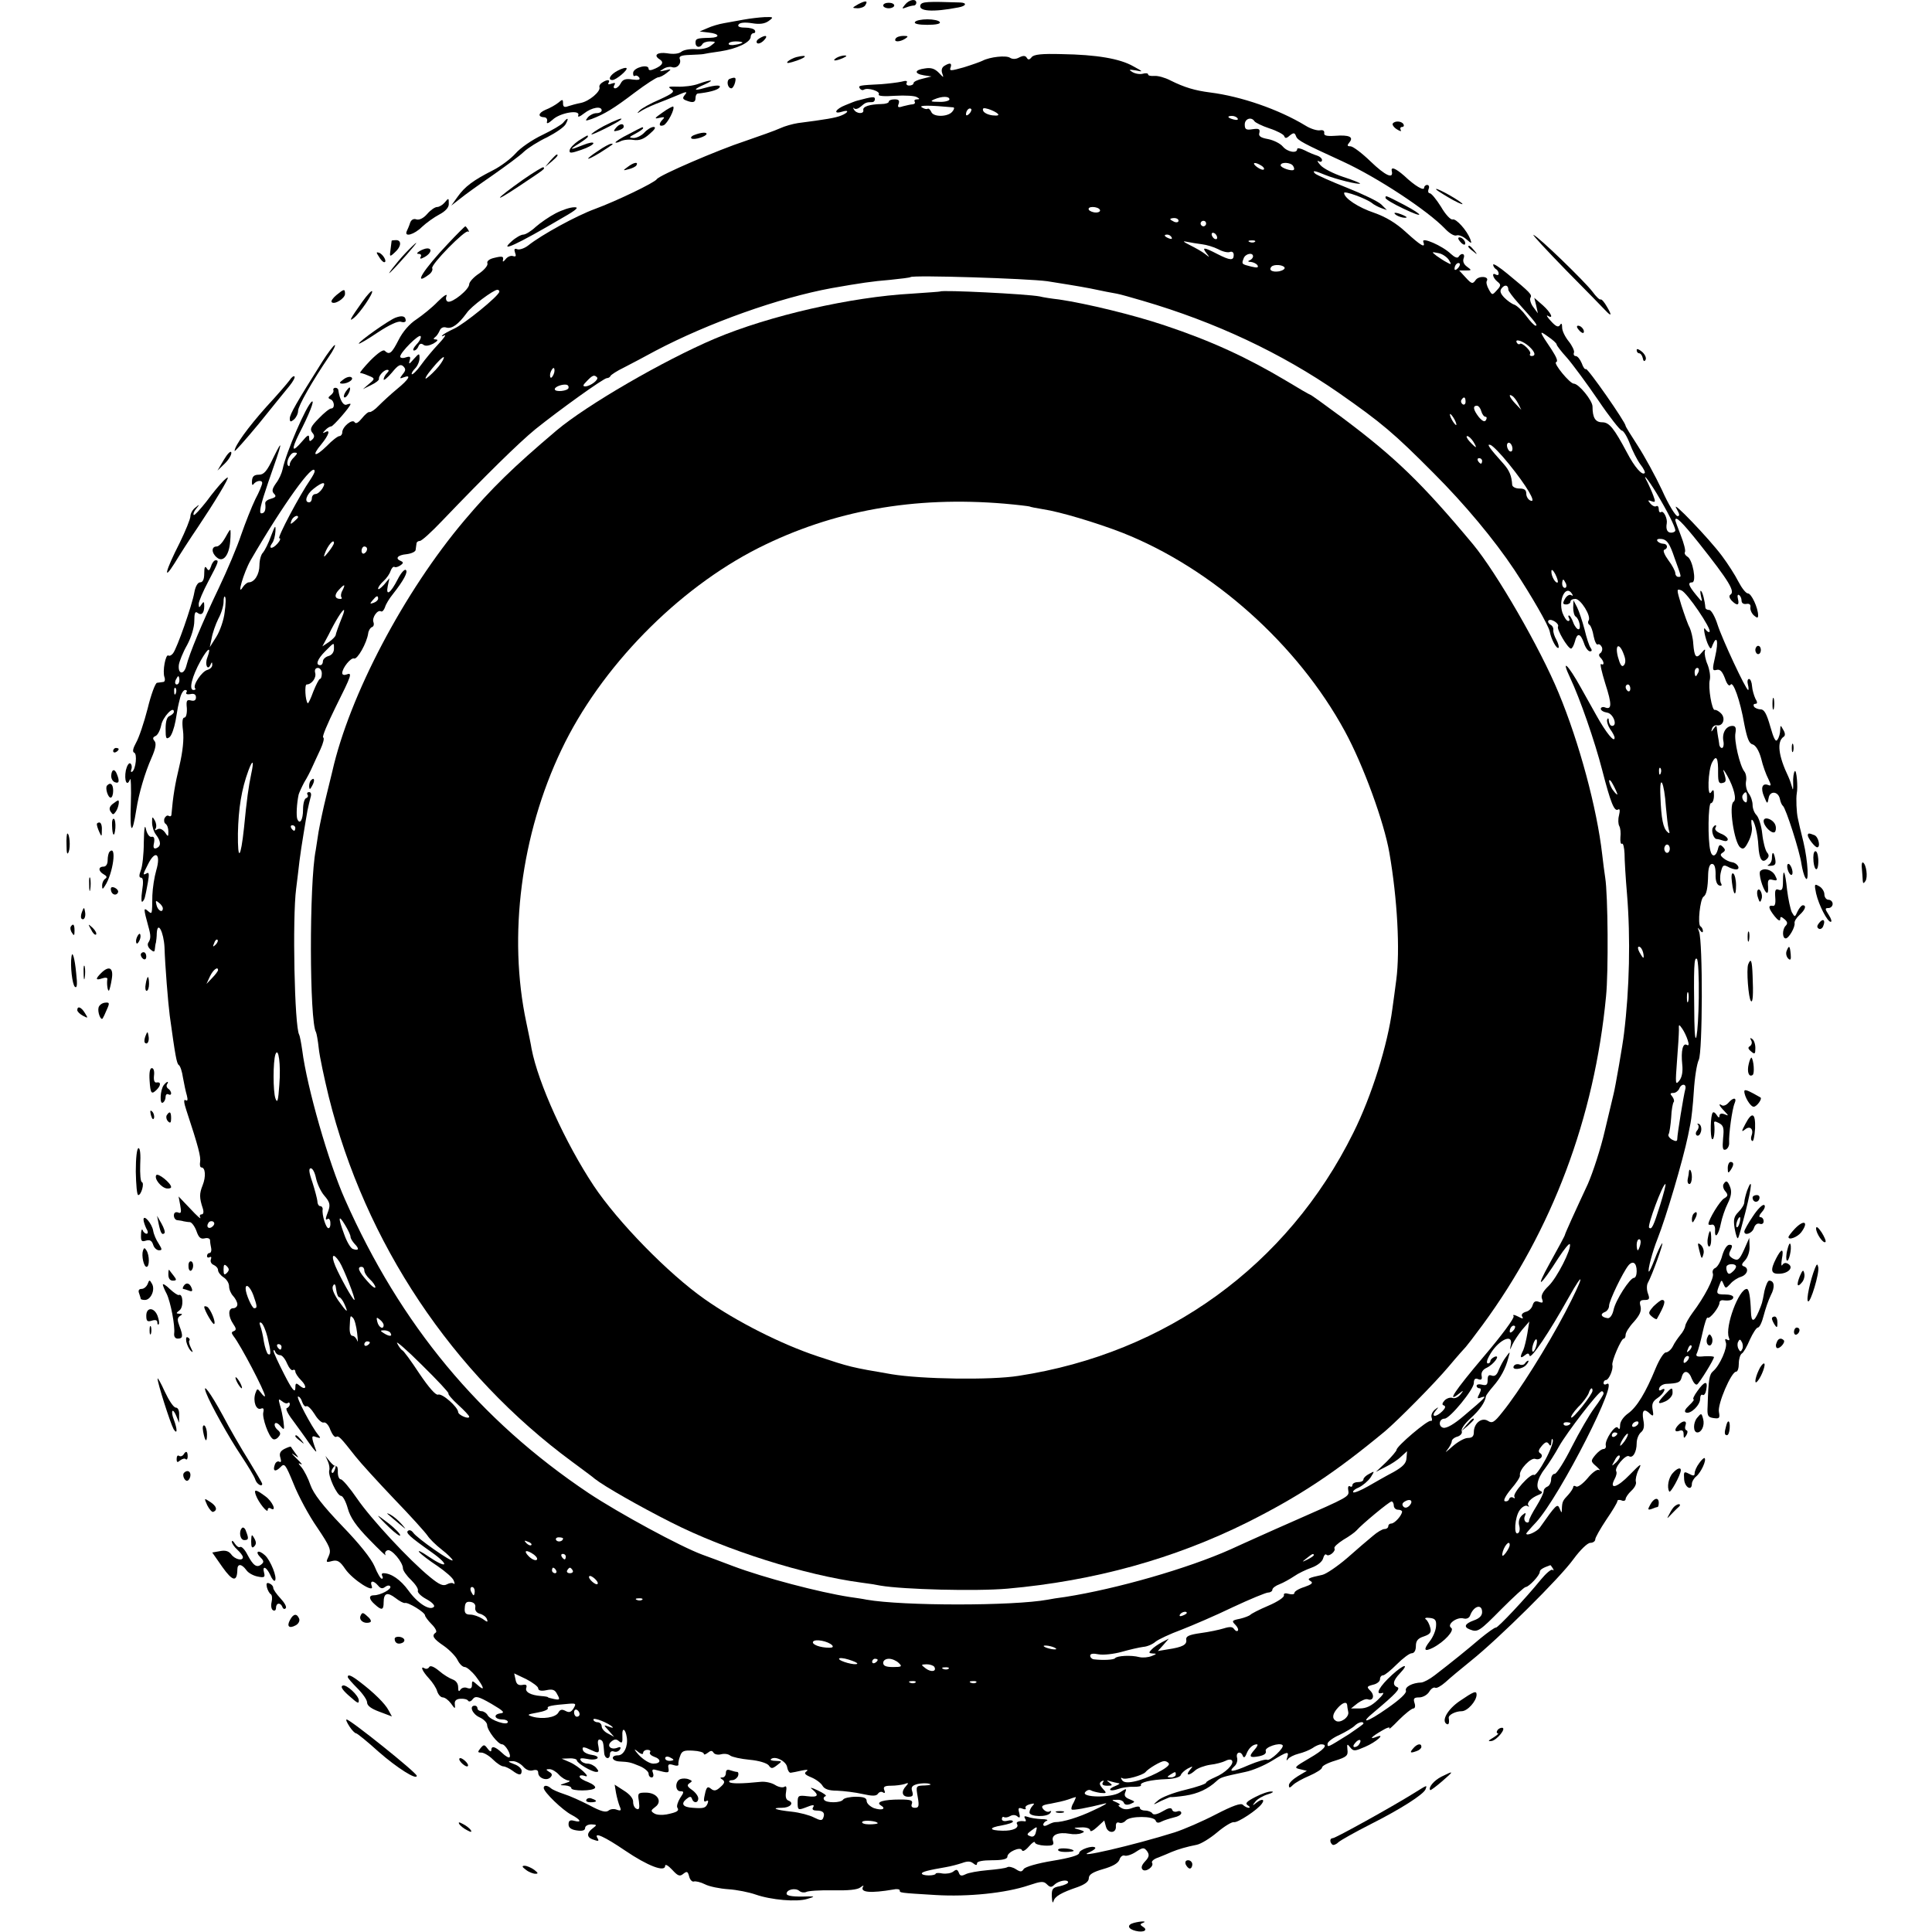
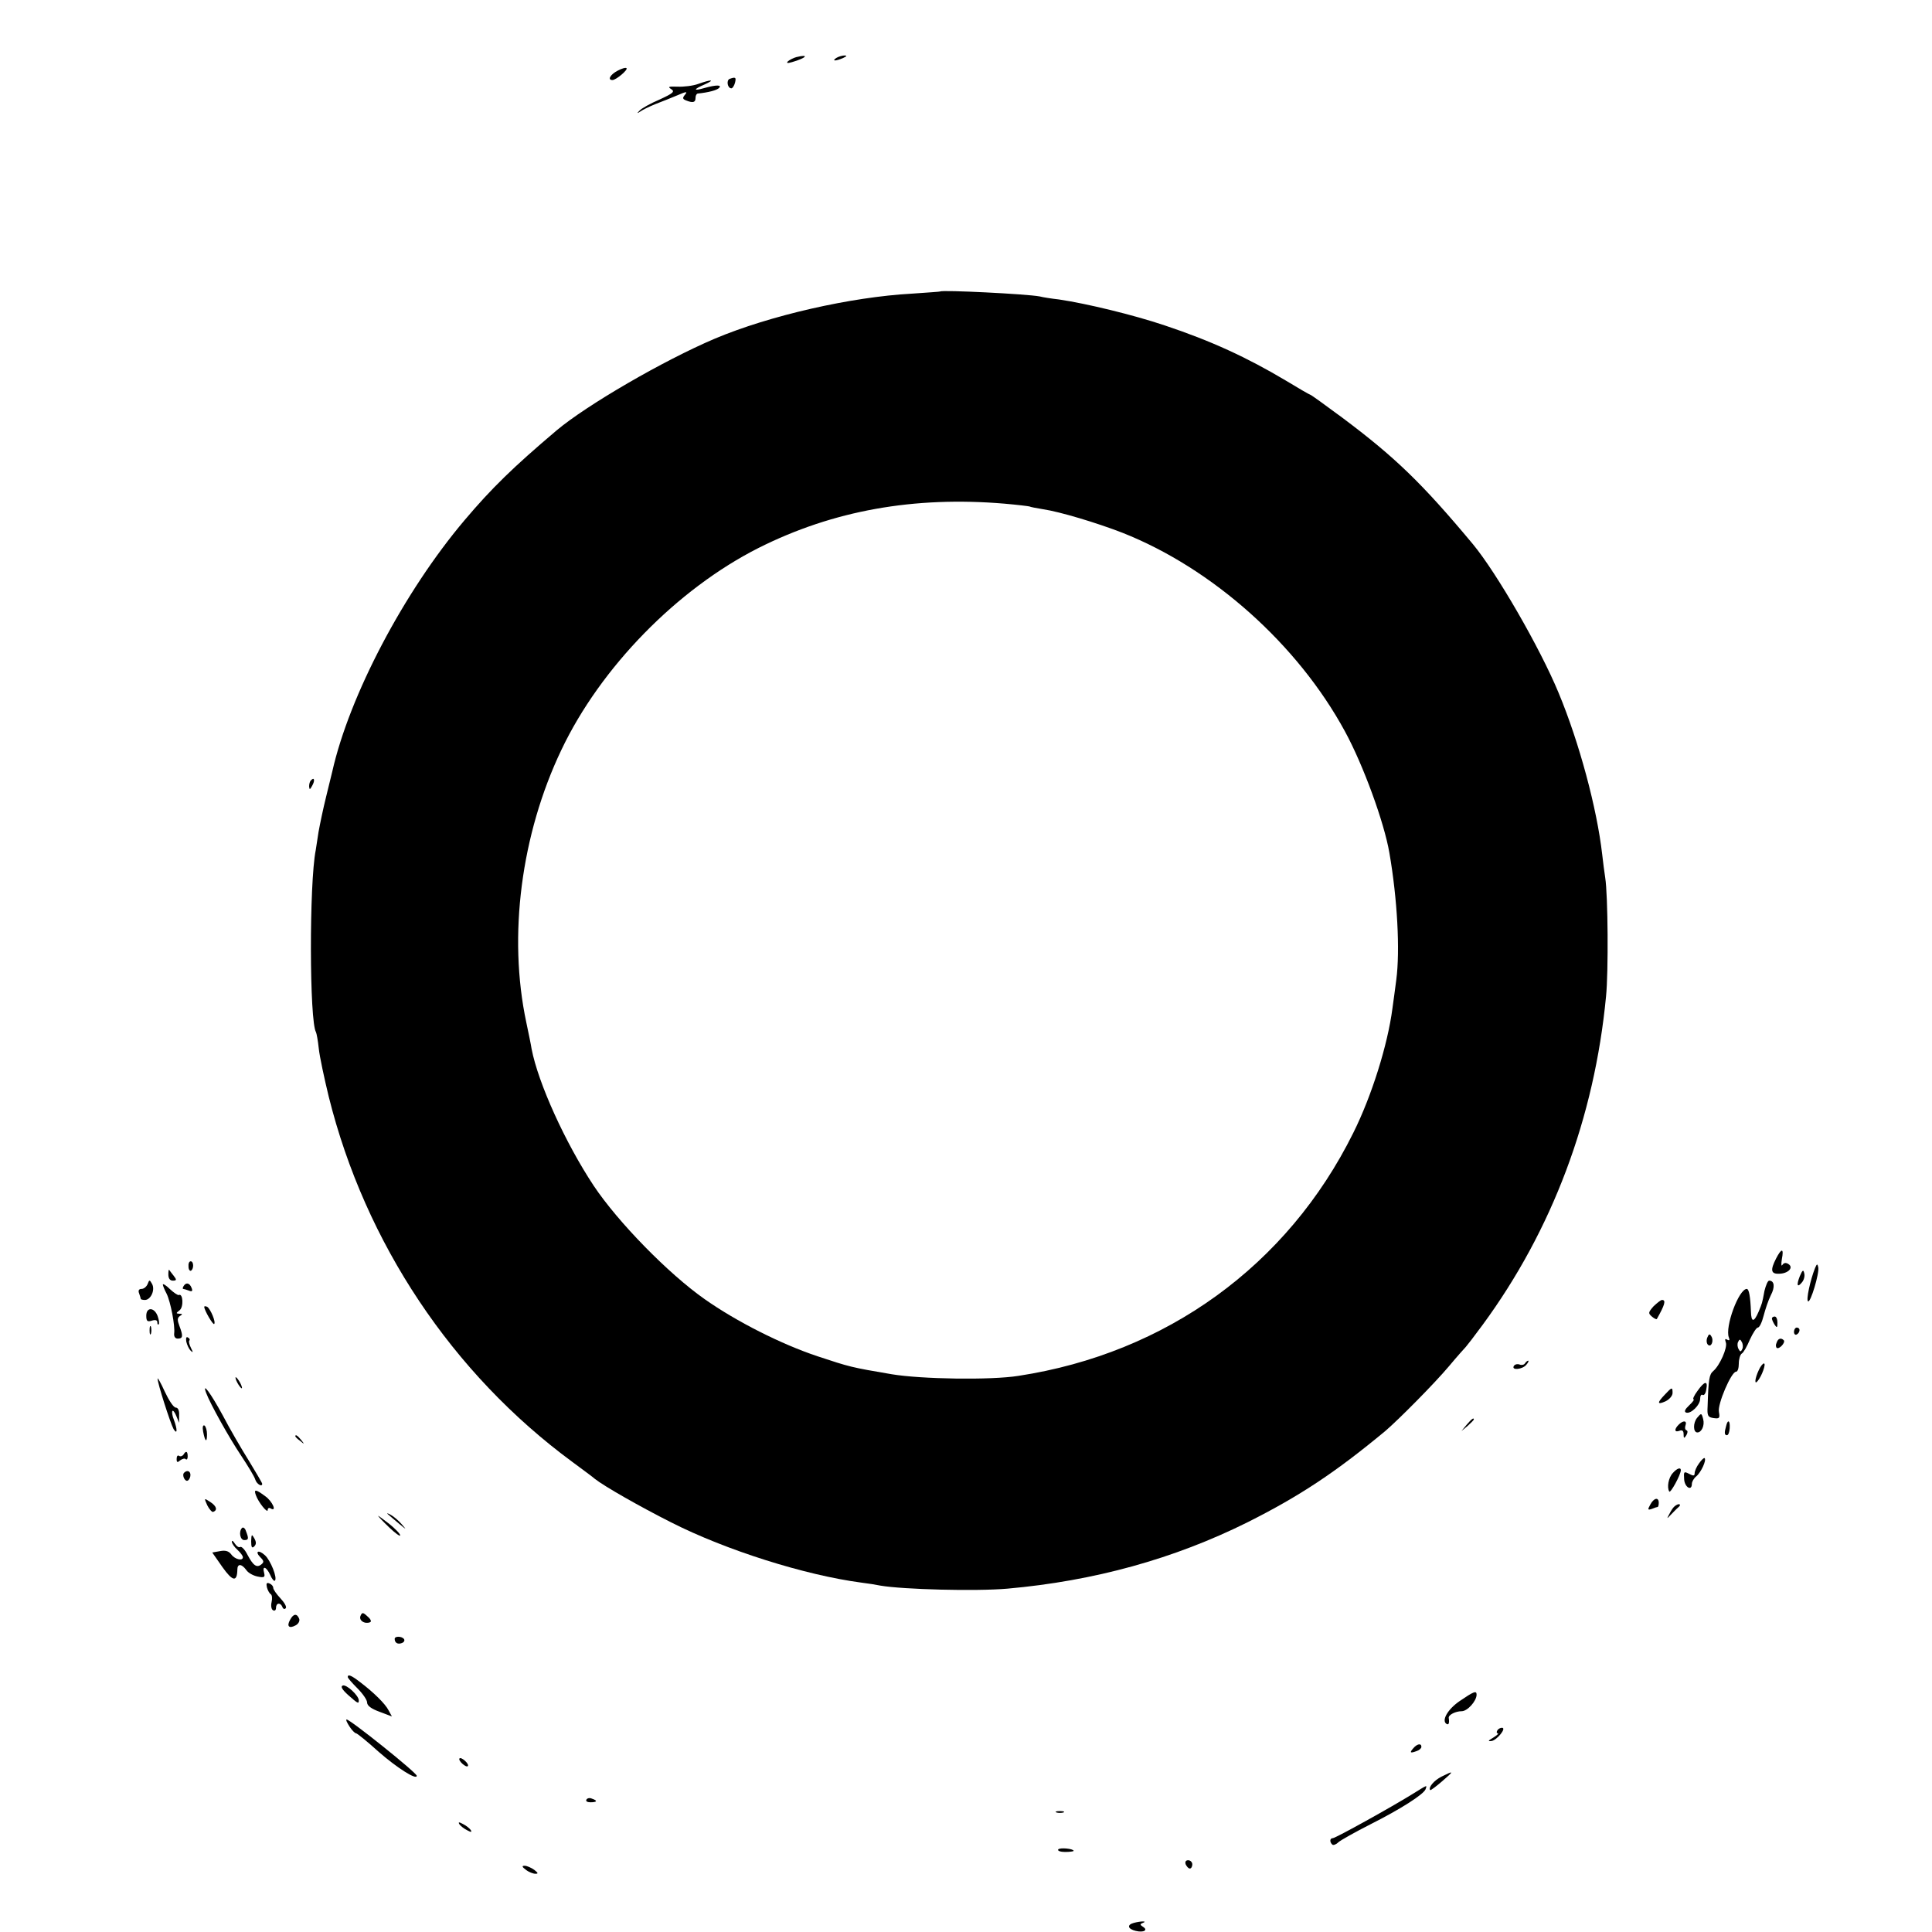
<svg xmlns="http://www.w3.org/2000/svg" version="1.0" width="933.333" height="933.333" viewBox="0 0 700 700">
-   <path d="M311 1.5c-2.4 1.4-2.4 1.4-.3 1.5 1.2 0 2.5-.5 2.8-1.1 1.1-1.7.2-1.8-2.5-.4zm16.9.2c-1.2 1.5-1.2 1.6.4 1 1-.4 2.3-.7 2.8-.7s.9-.5.9-1c0-1.6-2.6-1.2-4.1.7zm5.6.1c-.9 2.3 4.4 2.7 13.7.9 2.9-.5 3.3-1.7.7-1.8-11.9-.4-13.9-.3-14.4.9zM320 2c0 .5.9 1 2 1s2-.5 2-1c0-.6-.9-1-2-1s-2 .4-2 1zm-50.5 5.1c-2.2.4-5.4 1-7.2 1.3-1.8.3-4.5 1.1-6 1.8l-2.8 1.2 3.3.4c3.9.4 4.3 1.8.5 1.9-4.9.1-5.3.3-5.3 1.8 0 1.7 1.6 2 2.5.5.3-.6 1.6-1 2.8-1 2.2.1 2.2.1.2 1.6-1.1.9-3.6 1.4-5.7 1.2-2-.1-4.2.3-5 1-.9.7-2.9.9-5.1.5-3.5-.5-5.1.7-2.7 2.2 1.6 1 1.1 2.1-1.5 3.3-1.7.8-2.5.8-2.5.1 0-1.8-5.3-.5-5.6 1.4-.1.9.2 1.5.6 1.2.5-.3 1.2 0 1.6.6.5.8-.3 1-2.5.7-2.4-.4-3.5 0-4.2 1.4-.5 1-1.4 1.8-2 1.8-.6 0-.7-.5-.3-1.2.5-.8.2-.9-1-.5-1 .4-1.5.3-1.1-.3.7-1.2-.5-1.3-2.3-.1-.7.4-1.2 1.2-1 1.7.5 1.5-3.7 5.1-6.8 5.7-1.6.3-3.7.9-4.6 1.2-1.3.5-1.8.2-1.8-1 0-1.6-.2-1.6-1.7-.3-1 .8-3.1 2-4.7 2.6-2.7 1.2-2.8 2.6-.3 2.7.7.1 1.1.7.9 1.5-.3 1 .4.8 2-.6 2.7-2.6 10.2-3.8 9.3-1.6-.3.8.6.5 2.1-.7 2.8-2.2 6.4-2.8 6.4-1.1 0 .5-.8 1-1.9 1-1 0-2.4.7-3.1 1.5-1.1 1.4-1 1.4 1.4.6 4.7-1.8 8-3.8 15.5-9.5 4.1-3.1 8-5.6 8.6-5.6.6 0 2-.7 3.1-1.6 1.8-1.4 1.8-1.5-.6-.9-2.2.5-2.3.4-.7-.5 1-.7 2.4-.9 3.1-.7 1.8.7 3.6-1.2 2.9-2.9-.4-1 .5-1.4 3.6-1.5 2.3-.1 4.4-.2 4.9-.3.4-.1 3.2-.6 6.2-1 6-.9 11-3.3 11-5.3 0-.7.5-1.3 1.1-1.3.5 0 .7-.5.4-1-.3-.6-2-1-3.6-1-1.9 0-2.8-.4-2.3-1.1.4-.7 2.2-.9 4.8-.5 2.9.5 4.7.2 6.1-.8 1.9-1.4 1.8-1.5-1.5-1.4-1.9.1-5.3.5-7.5.9zm-.5 8.3c0 .2-1.1.6-2.5.8-1.4.3-2.5.1-2.5-.3 0-.5 1.1-.9 2.5-.9s2.5.2 2.5.4zM331.5 8c-.4.6 1.3 1 4.5 1s4.9-.4 4.5-1c-.3-.6-2.4-1-4.5-1s-4.2.4-4.5 1zM275 14c-.8.5-1.1 1.2-.7 1.6.4.4 1.5 0 2.4-.9 1.8-1.8.8-2.3-1.7-.7zm49.5 0c-.8 1.3 1.5 1.3 3.5 0 1.2-.8 1.1-1-.7-1-1.2 0-2.5.4-2.8 1zm49.3 6.7c-.8 1-1.3 1.1-1.8.2-.5-.8-1.3-.8-2.7-.1-1.2.7-2.5.7-3.4.1-1.4-.9-7.2-.3-9.9 1.1-.8.4-3.9 1.5-6.8 2.4-4.7 1.3-5.3 1.4-4.8.1.6-1.7-.2-1.9-2.3-.6-.9.6-1.1 1.6-.7 2.7.6 1.7.5 1.6-1.2-.2-1.5-1.5-2.8-2-5.1-1.6-3.8.5-4 1.9-.3 2.5l2.7.4-3.2.8c-1.8.4-3.3 1.1-3.3 1.6s-.7.9-1.6.9c-.8 0-1.2-.5-.9-1 .4-.7-.2-.9-1.9-.4-1.4.3-4.7.7-7.3.9-8.1.4-8.4.5-7.8 1.5.4.6 1 .8 1.5.5 1.4-.9 6.1.6 5.4 1.7-.4.6 1.9.8 6 .5 3.6-.2 7.1 0 7.8.5 1.1.6 1.1.8 0 .8-.7 0-1.1.4-.8.8.3.5 0 .9-.7 1-.7 0-2.2.4-3.5.7-1.8.6-2.1.4-1.6-.9.4-1.2 0-1.6-1.5-1.6-1.2 0-2.1.4-2.1.9 0 .4-1.2.8-2.7.8-4.2.1-6.8.9-6.5 2.2.3 1.5-2.5 1.4-3.4-.2-.4-.6-.3-.9.1-.4.5.4 1.5.1 2.4-.7 1.6-1.4 2-1.6 4.1-1.6.6 0 1-.5 1-1.1 0-1-.9-.9-6.5.6-.5.1-2.5.9-4.2 1.6-3.6 1.4-4.6 3.4-1.3 2.4 2.8-.9 2.5.3-.3 1.4-2 .8-5.5 1.4-15.6 2.7-1.9.3-4.8 1.1-6.5 1.9-1.7.8-7.4 2.8-12.6 4.6-9.8 3.2-31.1 12.4-32 13.8-.8 1.3-14.8 8-22.4 10.8-6.6 2.4-19.3 9.3-24.3 13.3-1.3 1-3.1 1.6-3.9 1.3-1-.4-1.2 0-.8 1.2.5 1.3.3 1.6-.7 1.3-.8-.3-2 .2-2.7 1.1-.7.9-1.1 1.1-1 .5.4-1.6-.2-1.7-3.4-.9-1.6.4-2.5 1.2-2.2 1.9.3.7-1.1 2.4-3 3.7-2 1.3-3.6 3.1-3.6 3.9 0 1.9-6.1 6.8-7.7 6.3-.7-.2-.9-1.2-.5-2.1.3-.9-1.1 0-3.2 2.1-2 2.1-5.5 4.9-7.7 6.4-2.5 1.6-5 4.5-6.5 7.5-2.5 4.9-3.3 5.5-5 3.9-.5-.6-2.5.8-5.2 3.5-2.3 2.4-4 4.5-3.7 4.5 1.3.3 2.1.6 3.7 1.3 1.6.7 1.6 1-.5 2.7l-2.2 1.9 3-1.5c1.7-.8 2.9-1.8 2.8-2.2-.2-1.1 1.8-3.3 3-3.3.7 0 .7.4-.1 1.2-.7.7-1.2 1.7-1.2 2.3 0 .5 1.4-.6 3-2.5 2.2-2.7 3.1-3.2 4.1-2.3 1 1 .9 1.6-.2 2.9-1.2 1.6-1.2 1.7.4 1.1 2.9-1.1 1.9.7-2.5 4.3-2.3 1.9-5.2 4.6-6.6 6-1.3 1.4-2.8 2.4-3.3 2.3-.4-.2-1.7.9-2.8 2.3-1.2 1.5-2.2 2.1-2.6 1.4-.8-1.4-4.5 1.6-4.5 3.7 0 .7-.5 1.3-1 1.3-.6 0-2.7 1.6-4.6 3.6-4.3 4.2-5.7 3.8-2-.6 2.7-3.3 3.5-5.6 1.4-4.4-1 .5-1 .3 0-.7.7-.8 1.7-1.4 2.2-1.4.7 0 7-7.2 7-8.1 0-.2-.6-.1-1.4.2-1.2.5-2.5-1.7-3-5.1 0-.6-.5-1-1.1-1-.5 0-.9.4-.7.9.2.5-.3 1.3-1 1.8-1 .8-1 1.1 0 1.5 1.4.6 1.6 3.3.2 3.3-.6 0-2.6 1.6-4.5 3.6-2.9 2.9-3.3 3.9-2.4 5.1.9 1 .9 1.7.1 2.5-.9.9-1.2.8-1.2-.6 0-1.3-.6-1-2.6 1.4-3.6 4.2-4 3.2-1.1-2.7 3.7-7.1 5.8-12.5 4.7-11.8-1.9 1.2-9.4 18.5-10.6 24.5-.3 1.4-1.3 3.7-2.4 5.1-1.4 2-1.6 2.9-.7 3.8.9.9.6 1.3-1.1 1.8-1.2.3-2.2 1-2.1 1.7.3 2.4-.2 3.6-1.4 3.6-1 0-.3-3.1 2.5-11.3 5.3-15 5.5-16.3 1.9-9-2.4 5.1-3.5 6.3-5.3 6.3-1.7 0-2.4.6-2.5 2.2-.1 1.3.1 1.8.5 1.3 1-1.4 3.2-1.7 3.2-.5 0 .6-1.1 3.3-2.5 5.9-1.3 2.7-3.6 8.5-5.1 12.8-1.4 4.3-5.1 13-8.1 19.3-5.9 12.3-10.7 23.8-11.8 28.3-.9 3.4-3.1 3-2.7-.4.2-1.3 1.5-4.6 3-7.2 1.5-2.8 2.6-6.4 2.6-8.7 0-2.8.3-3.6 1.1-3 1.5 1.2 2.5.2 2.5-2.4 0-1.7-.2-1.8-1-.6-.8 1.3-1 1.3-1-.2 0-.9 1.6-4.6 3.5-8.2 3.8-7.2 3.9-7.6 2.6-7.6-.5 0-1.3 1-1.6 2.1-.6 1.7-.9 1.9-1.6.8-.6-1-.9-.4-.9 1.8s-.5 3.3-1.5 3.3c-.8 0-1.7 1.4-2.1 3.7-.8 4.6-6.3 20.3-7.7 22-.5.7-1.3 1.1-1.7.8-1-.6-2.2 5.8-1.4 7.9.3.9.1 1.7-.5 1.7-.6.1-1.6.2-2.2.3-.6 0-2.2 4.3-3.4 9.3-1.3 5.1-3.2 10.7-4.2 12.4-1.1 2-1.4 3.3-.7 3.6 1.2.4.6 6-.7 6.9-.5.3-.6-.1-.3-.9s.1-1.8-.4-2.1c-.5-.3-1.2.8-1.6 2.5-.7 3.7.4 6.2 1.5 3.3.3-1 .5 3 .3 9.1-.4 10.6.5 11.4 2 1.8.9-5.8 3.1-13.3 5.5-18.7 1.5-3.4 1.8-5.2 1.1-6.1-.8-.9-.6-1.4.3-1.8.8-.3 1.7-2 2.1-3.9.5-2.9 4.6-7.3 4.6-4.9 0 .5-.7 1.1-1.5 1.5-1 .3-1.5 1.9-1.5 4.7 0 3.4.2 3.9 1.4 3 .8-.6 1.7-3.3 2.2-5.9.9-5.4.8-4.9 1.7-8.5.4-1.5 1.2-2.7 1.8-2.7.6 0 .8.4.4.9-.3.6.4.8 1.5.6 1.3-.3 2 .1 2 1.2 0 1-.6 1.4-1.8 1.1-1.5-.4-1.8 0-1.5 2.8.1 2-.3 3.4-.9 3.4-.7 0-.9 1.6-.5 4.7s-.1 7.7-1.3 12.8c-1.6 6.7-2.3 10.8-2.9 17.8-.1.5-.5.6-1 .3s-1.1.1-1.5.9c-.3.8-.1 1.7.4 2 .6.4 1 1.6 1 2.8 0 2-.1 2-1.3.2-.9-1.1-1.9-1.5-2.7-1-.9.5-1.1.4-.6-.3.4-.7.2-2-.3-2.9-.9-1.6-1-1.5-1 .7 0 1.4.6 3.4 1.4 4.4 1.9 2.5 1.9 4.2.2 4.9-1 .4-1.3-.2-.9-1.9.3-1.7 0-2.4-.9-2.2-.7.2-1.6-1-2-2.7-.4-2.1-.7-.6-.8 4.7 0 4.2-.5 8.8-1.1 10.2-.7 1.8-.6 2.6.1 2.6.8 0 .9 1.6.4 4.7-.4 2.7-.3 4.4.1 4 .8-.8.9-1 2-7.1.5-2.8.4-3.7-.4-3.2-1.6.9-1.5.5.4-3.2 2.7-5.5 4.8-3.9 3 2.2-.7 2.4-1.3 6.4-1.4 9-.1 7.2 0 7-1.7 5.6-1.5-1.3-1.5-.7.2 5.5 1 3.5 1 4.6 0 6.1-.4.7 0 1.7.8 2.4 1.2 1 1.5 1 1.6-.1.1-.8.2-1.9.4-2.4.1-.6.3-2.1.3-3.4.3-4.7 2.5-.4 2.8 5.1.2 6.6 1.3 20.2 1.9 24.8 2 14.5 2.5 17.4 3.3 17.9.5.3 1.2 2.4 1.5 4.6.4 2.2 1 5.1 1.4 6.4.4 1.6.3 2.2-.5 1.7-.7-.4-.6.9.3 3.6 4.5 13.6 5.3 17 5 18.8-.2 1.1 0 2 .5 2 1.4 0 1.7 3.3.4 6.5-1.2 3-1.2 4.5.1 8.4.4 1.3.2 2.1-.5 2.1-.6 0-.8.6-.4 1.2.3.7-1.3-.7-3.6-3.2l-4.3-4.5.6 3.2c.5 2.6.3 3.1-.8 2.6-.9-.3-1.5.1-1.5 1.1 0 .9.6 1.7 1.3 1.7.6.1 1.7.2 2.2.4.6.1 1.6.3 2.3.3.7.1 1.8 1.6 2.4 3.3.8 2.3 1.5 2.9 2.9 2.6 1.1-.3 1.9 0 2 .6 0 .7.2 2 .4 2.9.2 1-.1 1.8-.6 1.8s-.9.5-.9 1.1c0 .5.4.7 1 .4.5-.3.7 0 .4.8-.3.8.2 1.7 1 2 .9.4 1.6 1.2 1.6 1.9s.9 1.9 2 2.6c1.1.7 2 2.1 2 3.3 0 1.1.7 2.7 1.5 3.5.8.9 1.5 2.2 1.5 3 0 .8-.7 1.4-1.5 1.4-1.9 0-1.9 2.9 0 5.7 1.1 1.6 1.2 2.2.2 2.6-.9.3-.9.7-.1 1.8 2.5 3.1 11.4 20.1 11.4 21.7 0 .4-.7-.1-1.4-1.1-1.4-1.8-1.4-1.7-2.1.2-.9 2.9.3 6.1 2 5.5.9-.4 1.2 0 .9 1.3-.5 1.9 1.9 8.8 3.5 9.7.5.3 1.4 0 2-.8.9-1 .8-1.6-.4-2.6-.8-.7-1.2-1.7-.9-2.2.3-.5 1.2-.1 2 .9 1.4 1.6 1.5 1.5 1.1-1.7-.3-1.9-.8-4.6-1.3-6-.6-2.2-.5-2.3.8-1.3.8.7 1.8 1 2.1.6.4-.3.7-.1.7.5 0 .5-.5 1.2-1.1 1.4-.5.2.4 2.1 2.1 4.3 1.6 2.2 4.4 6 6.1 8.5 1.8 2.5 2.8 3.6 2.4 2.5-1.8-5-1.8-5.6.1-4.8 1.6.5 1.7.4.7-.8-2.4-2.9-8.2-13.9-7.3-13.9.5 0 1.2.9 1.5 2 .4 1.1 1 1.8 1.5 1.5.5-.3 1.8 1 3 2.9 1.1 1.9 2.7 3.3 3.3 3 .7-.2 1.8.9 2.4 2.7.7 1.7 1.6 2.8 2.1 2.5.9-.5 1.5.1 7 7.1 1.8 2.3 8.1 9.2 14 15.4 5.9 6.1 11.3 12.1 12.1 13.3.7 1.1 3 3.4 5.2 5.1 2.1 1.6 3.8 3.4 3.9 3.8 0 1.1-13.2-8.2-14.3-10-.5-.7-1.3-1.1-1.8-.7-1.1.7.4 2.1 8.6 7.9 6.6 4.7 5.6 6.1-1.2 1.5-2.6-1.8-4.1-2.5-3.4-1.6.7.8 3.7 3.1 6.6 5 2.9 2 5.6 4.3 5.9 5.3.4 1 .4 1.4 0 1.1-.4-.4-1.5-.3-2.4.2-1.4.8-2.8.2-6.2-2.6-7.5-6.1-21.4-21.1-26.4-28.4-2.6-3.8-5.3-7-5.9-7-.6 0-1.1-1.1-1.1-2.5.1-1.4-.2-2.4-.6-2.2-.4.1-1.4-.7-2.3-1.8l-1.6-2 .9 2c.5 1.1.7 2.6.5 3.2-.6 1.8 2.8 9.3 4.3 9.3.6 0 1.7 2 2.4 4.5.9 3.3 3 6.4 7.8 11.3 3.6 3.7 6.2 6.2 5.9 5.6-.4-.7-.1-1.4.7-1.7 1.4-.6 5.6 4.3 5.6 6.6 0 .7 1.3 2.6 2.9 4.1 1.6 1.6 2.8 3.3 2.5 4-.2.6 1.2 2 3.1 3 2 1.1 3.2 2.3 2.7 2.8-1.5 1.5-5.9-1.3-9.2-5.9-2.9-4-6.3-6.3-9.1-6.3-.6 0-.7.5-.4 1 .3.6.3 1-.2 1-.4 0-1.6-2-2.6-4.5-1.2-2.8-5.5-8.2-11.8-14.7-7-7.3-10.3-11.6-11.4-14.7-.8-2.4-2.3-5.3-3.2-6.4-1.3-1.5-1.4-1.8-.3-1.2.8.4.1-.5-1.6-2.1-1.6-1.6-2.1-2.2-1-1.4 2 1.4 2 1.4.6-.5-.8-1.1-1.5-2.1-1.6-2.3-.1-.2-1.2.2-2.4.8-1.5.8-1.9 1.7-1.4 3.2.4 1.3.2 1.8-.4 1.4-.5-.3-1.3.1-1.6 1-.9 2.4.1 2.9 2 1 1.5-1.6 1.8-1.2 4.8 6.1 1.7 4.3 5.5 11.4 8.5 15.7 4.7 7 5.2 8.2 4.2 10.4-1.1 2.3-1 2.4 1.2 1.8 2-.5 2.9.1 4.8 2.9 2.7 3.9 10.7 9 9.6 6.2-.8-2.1.6-2.2 2.3-.2.9 1.1 1.6 1.2 2.5.5.8-.6 1.6-.7 1.9-.2.6 1-3.6 3.2-5.9 3.2-2 0-1.9 1.4.3 3.3 2.5 2.3 3.2 2.1 3.2-.7 0-3.4 1.3-3.9 4.3-1.6 1.4 1.1 2.9 1.9 3.4 1.8 1.1-.4 7.3 3.4 7.3 4.5 0 .4 1.1 1.9 2.4 3.2 1.4 1.4 2 2.7 1.5 3-1.6 1.1-1 2.2 3 4.9 2.1 1.5 4.3 3.8 4.9 5.1.7 1.4 1.8 2.5 2.6 2.5.7 0 2.5 1.5 4 3.4 3.1 4.1 3.4 5.6.6 3.1-1.9-1.7-2-1.7-2 0 0 1.2-.5 1.5-1.7 1.1-.9-.4-2-.1-2.5.6-.5.9-.8.6-.8-.9 0-1.3-.8-2.4-2-2.8-1.1-.4-3.3-1.7-4.9-3.1-1.8-1.5-3.2-2.1-3.6-1.4-.3.6-1.1.8-1.6.5-1.8-1.1-.9 1 1.5 3.6 1.3 1.4 2.7 3.5 3 4.7.4 1.2 1.3 2.2 2 2.2.8 0 2.1 1 3 2.2 1.4 2 1.6 2.1 1.4.4-.2-1.3.4-2 2-2.1 1.3-.1 2.5.2 2.8.7.3.5 1.1.3 1.7-.6 1-1.2 2-1 6.7 1.7 4.6 2.7 5.1 3.3 3.2 3.5-2.6.4-2 2.2.9 2.2 1 0 1.9.4 1.9.9 0 1.5-6.3-.6-7.3-2.4-.4-.8-1.5-1.5-2.2-1.5-.8 0-1.5-.5-1.5-1 0-.6-.4-1-1-1-2.1 0-.9 3 1.7 4.2 1.6.7 2.8 2 2.8 2.8 0 1.9 3.9 7 5.4 7 1.2 0 3.5 3.9 2.7 4.7-.2.3-1.5-.4-2.7-1.6-2.6-2.4-3.9-2.7-3.9-.9 0 .6-.6.4-1.3-.6-1.2-1.6-1.4-1.6-2.6-.2-1.1 1.4-1.1 1.6.3 1.6.9 0 2.8 1.1 4.2 2.5 1.4 1.4 3.1 2.5 3.8 2.5.6 0 2.1.7 3.2 1.5 2.4 1.8 3.4 1.9 3.4.1 0-.8-1.2-1.9-2.7-2.4-2.3-.9-2.5-1.1-.7-1.1 1.1-.1 2.9.8 3.9 1.9 1.1 1.3 2.5 1.8 3.7 1.4 1.2-.3 1.8 0 1.8.9 0 1.9 3 3.1 4.4 1.7.8-.8.7-1.4-.4-2-1.3-.8-1.3-1 .1-1 .9 0 2.4.9 3.4 2s2.5 2 3.4 2.1c.9.1.5.5-.9.9-2.4.8-2.4.8-.2.9 1.2.1 2.2.5 2.2 1 0 1.1 7.9 1.1 8.6-.1.3-.5-.8-1.4-2.5-2.1-1.7-.6-3.1-1.5-3.1-2s.8-.6 1.7-.3c3 1.2-1.8-3.4-5.2-4.9l-3-1.3 2.8-.1c1.5-.1 2.7.3 2.7.7 0 1 5.4 4.2 7 4.2 1 0 1-.3 0-1.5-.7-.8-2.1-1.5-3.1-1.5s-2.1-.5-2.5-1.2c-.5-.8.2-.9 2.4-.5 1.7.4 3.4.2 3.7-.3.3-.5-.7-1-2.2-1.2-1.4-.2-2.9-.9-3.1-1.7-.3-1 0-1.2 1.2-.8.9.4 2.3 1 3.2 1.4 1.4.5 1.6.1 1.2-2.1-.4-1.7-.1-2.5.6-2.3 1.1.4 1.2.8 1.5 4.7.1 2.3 2.1 2.8 2.1.5 0-.8.6-1.2 1.4-.9.8.3 1.7 0 2.2-.7.5-.8.2-1.1-.8-.7-2.4 1-4.2-.6-2.3-2.2 1.1-.9 1.8-1 2.8-.1 1.1.9 1.3.5 1.2-2-.2-3.2 1.1-2.7 1.6.6.5 3.3-1.1 6.5-3.2 6.5-2.7 0-2.4 2 .4 2.2 3.7.2 4.1.3 7.5 1.7 1.7.7 3.2 2 3.2 2.7 0 .8.5 1.4 1.1 1.4.6 0 .8-.7.5-1.6-.5-1.2-.2-1.5 1.1-1.1 4.5 1.2 4.8 1.2 4.5-.6-.3-1.5.1-1.7 1.8-1.2 1.1.4 1.9.3 1.8-.2-.1-.4.1-1.8.6-3 .6-1.9 1.4-2.2 4.7-2 2.1.1 3.9.6 3.9 1.1 0 .5.6.3 1.4-.3 1.1-.9 1.6-.9 2.1-.1.4.7 1.7.9 2.8.6 1.2-.3 2.6-.1 3.3.5.7.5 3.8 1.2 7 1.5 3.4.3 6.2 1.2 6.9 2 .9 1.3 1.3 1.3 3 0 2-1.5 1.9-1.5-.4-1.6-1.3 0-2.2-.3-1.8-.6 1.4-1.4 5.6.7 5.9 2.9.2 1.2.8 2.1 1.3 2 .6-.1 2.4-.4 4-.8 2-.4 2.5-.3 1.7.3-1 .7-.6 1.2 1.8 2.2 1.7.7 3.5 2.1 4 3 .7 1.2 2.2 1.8 5.3 1.8 2.4.1 6.6.6 9.2 1.2 3.6.8 5 .8 5.6-.1.4-.6 1.2-.9 1.8-.5.7.5.9.1.5-.8-.5-1.2.1-1.6 2.4-1.6 1.7 0 3.9-.3 4.9-.6 1.5-.6 1.6-.4.6.7-1.9 2-1.5 3.9.8 3.9 1.6 0 1.9-.4 1.4-2-.5-1.5 0-2.1 1.9-2.6 1.3-.3 3.3-.4 4.3-.1 1 .3.3.5-1.5.6-3.4.1-3.4.1-2.7 4.1.6 3.4.4 4-1 4-1.1 0-1.5-.5-1.1-1.5.4-1.2-.4-1.5-4.3-1.5-6 0-8.9.9-7 2.1 2.2 1.3.4 2-2.5 1-1.4-.6-2.6-1.7-2.6-2.6 0-1.1-1.1-1.5-3.9-1.5-2.2 0-4.3.5-4.6 1-.8 1.3-6.2 1.3-6.9.1-.4-.5-.1-1.1.5-1.3.6-.2-.7-1.1-2.8-2.1-2.3-1.1-3.1-1.2-2-.4 2.6 2.2 2.1 3-1.8 2.5-3.3-.4-3.5-.2-3.5 2.4 0 2.5.2 2.7 2.6 1.8 3.2-1.3 3.7-1.2 2.9 0-.3.6.2 1 1.3 1 2.4 0 3.2.8 2.5 2.6-.4 1.1-1 1.1-3.4-.1-1.5-.8-5.2-1.8-8.1-2.1-5.8-.6-7.7-1.4-3.5-1.4 2.9 0 4.6-1.7 2.4-2.6-.9-.3-1.2-1.4-.9-3.1.3-1.8.1-2.4-.6-1.9-.6.4-2.2.1-3.4-.7-1.3-.8-3.6-1.3-5.3-1.1-6.8.7-10.5.7-11.2.1-.3-.4.1-.7.9-.7.9 0 1.8-.7 2.2-1.5.3-.8.1-1.5-.3-1.5-.5 0-1.6-.3-2.5-.6-1.1-.4-1.6-.1-1.6 1 0 .9-.6 1.6-1.2 1.6-1 0-1 .2 0 .8.9.7.8 1.3-.8 2.7-1.5 1.4-2.3 1.5-3.4.6s-1.5-.7-2 1.1c-.8 3.2-.7 4 .4 3.3.6-.3.7.1.4.9-.7 1.7-1.4 1.9-5.4 1.6-3.5-.2-4.4-1.4-2.4-3.1 1.3-1.1 1.8-1.1 2.1-.2.6 1.8 2.3 1.6 2.3-.1 0-.8-1-2.2-2.3-3.1-1.7-1.2-1.9-1.7-.9-2.4 1.1-.7 1.1-.9-.2-1.4-.9-.4-2.3-.4-3.1-.1-2 .8-1.9 4.4 0 4.4 1.4 0 1.4.3-.1 2.5-.8 1.3-1.3 2.9-1 3.4.8 1.2 0 1.7-3.9 2.5-1.6.3-3.7.2-4.5-.4-1.3-.8-1.2-1.1.4-2.3 2.8-2 .7-5.2-3.4-5.2-2.9 0-3 .2-2.5 3.2.3 2.4.1 3.1-.8 2.7-.8-.3-1.3-1.4-1.3-2.5.1-1.2-1.2-2.8-3.3-4.1l-3.4-2.2.5 3c.3 1.6.9 3.8 1.3 4.8.7 1.6.5 1.8-1 1.3-.9-.4-2.3-.3-3 .3-1 .8-2.8.3-6.9-1.9-3.1-1.6-7.3-3.5-9.3-4.1-2.1-.7-4.2-1.6-4.7-2.1-1.3-1.1-2.6-1.2-2.6-.1 0 1.5 6.9 8.1 10 9.7 3.4 1.8 4 3 1 2.2-1.5-.4-2 0-2 1.3 0 1.2.9 1.9 3 2.2 2 .3 3 0 3-.9 0-.7 1-1.3 2.3-1.3 2 .1 2.1.2.5 1.4-2.2 1.6-2.3 3.2-.2 4 2.2.8 2.6.8 1.9-.4-1.5-2.4 2.5-.6 10 4.5 8.1 5.5 14.5 8 14.5 5.5 0-.7 1.1-.1 2.5 1.4 2.1 2.3 2.8 2.6 4.1 1.5 1.3-1 1.6-.9 2.1 1 .3 1.2 1.1 2 1.7 1.8.6-.2 2.4.2 4 1 1.5.8 5.4 1.6 8.5 1.8 3.1.2 7.5 1.1 9.8 1.9 5.7 2 15.1 2.8 18.8 1.6 2.7-.8 2.8-.9.5-.9-5.3.2-8-.1-8-1 0-1.5 3.2-2.2 4.6-1 .7.6 1.8.7 2.5.4.6-.4 4.9-.7 9.6-.6 5.7.1 9-.2 10.1-1.1.9-.7 1.3-.8.9-.2-1.2 2.1 2.8 2.4 11 1 1.2-.3 2.3-.1 2.3.3 0 .9-.3.9 13 1.7 11.8.7 25.4-.7 33.7-3.5 4.5-1.5 5.4-1.6 6.6-.4 1.2 1.2 1.7 1.2 2.8.1 1.5-1.4 4.9-2 4.9-.8 0 .4-1.3 1-3 1.4-2.6.5-3 .9-2.9 3.8.1 1.8.3 2.6.6 1.7.4-1.8 2.9-3.2 8.8-5.2 2.7-1 4-2 4-3.2 0-1.3 1.4-2.2 5.2-3.3 3.5-1 5.4-2.1 5.9-3.4.3-1.1 1.2-1.7 1.8-1.5.7.3 2.6-.3 4.1-1.3 2.6-1.7 3-1.7 4.1-.3.9 1.3.8 2.1-.7 3.7-1.2 1.3-1.6 2.3-.9 3 1.1 1.1 4.3-1.2 3.4-2.5-.3-.5.7-1.4 2.3-1.9 1.5-.6 3.7-1.5 4.8-2 2.4-1 5.5-1.9 9.1-2.6 1.5-.3 4.8-2.3 7.4-4.5 2.6-2.2 5.4-3.9 6.1-3.7 1.3.3 8.6-4.5 10.1-6.7 1.2-1.6 0-1.9-1.9-.4-1.6 1.3-1.7 1.2-.4-.4.7-.9 2.8-2.1 4.5-2.6 1.7-.5 2.3-1 1.3-1-1-.1-3.6.8-5.9 2-3.1 1.6-3.8 2.3-2.7 3 .8.5.9.9.3.9-.5 0-1.5-.5-2.1-1.1-.7-.7-3.6.3-9.8 3.5-4.8 2.5-11.5 5.4-14.9 6.5-14.6 4.6-37.4 9.9-30.7 7.1 1.3-.6 2.2-1.3 1.9-1.6-1-.9-5.8.8-5.8 2 0 .8-3.5 1.8-9.6 2.8-5.5.9-10 2.2-10.5 3-.7 1.1-1.2 1.1-2.9 0-1.1-.7-2.5-1-3-.7-.6.4-3.8.8-7.2 1.1-3.3.3-6.9.9-8 1.5-1.4.7-2 .6-2.4-.6-.5-1.2-.9-1.3-2-.4-.8.6-2.5.9-3.9.7-1.4-.3-2.5-.2-2.5.1 0 .3-1.1.6-2.5.6s-2.5-.3-2.5-.7c0-.6 2.3-1.2 8.7-2.3 1.8-.3 4.4-1 5.9-1.5 1.9-.7 3-.7 4 .1 1 .8 1.4.8 1.4 0 0-.7 2.1-1.1 5.5-1.1 3.7 0 5.5-.4 5.5-1.3 0-1.7 4.8-3.8 5.3-2.3.2.6 1.3 0 2.5-1.4s2.1-2 2.2-1.4c0 .5 1.6 1 3.5 1.1 3 .1 3.5-.2 3-1.7-.7-2.2 2-3.3 6-2.6 1.4.3 3.4.2 4.3-.2 1.4-.5 1.2-.7-.8-1.3-2.3-.6-2.3-.7.8-.8 1.8-.1 3.2.4 3.2 1.1 0 .6 1.1.1 2.5-1.2l2.6-2.4.6 2.2c.7 2.7 3.9 2.5 3.6-.2 0-1.1.4-1.5 1.2-1.2.8.3 1.8-.1 2.4-.8 1.5-1.7 10.1-1.7 10.8 0 .3.9 1 1 2.1.4 1-.5 2.9-1.1 4.5-1.5 1.5-.3 2.7-1 2.7-1.6 0-.6-.6-.9-1.4-.6-.8.3-1.7.1-1.9-.6-.3-.9-1.3-.7-3.5.6-1.9 1.1-3.3 1.4-3.7.7-.3-.5-1.5-1-2.6-1-1 0-1.9-.4-1.9-1s-.9-.6-2.6 0c-1.7.7-3.1.7-4.2 0-.9-.5-1.2-1-.7-1 .6-.1.1-.5-1-1-1.9-.8-1.9-.9.2-.9 1.2-.1 2.3.4 2.5 1.1.3.7 1.1.9 2.4.4 1.8-.8 1.8-.8-.3-1.7-1.6-.6-2.1-1.3-1.6-2.5.6-1.5.4-1.5-1.9 0-3.1 2.1-14.3 1.9-12.6-.1.6-.7 1.5-1 2.1-.6.5.3 2.1.7 3.4.9 2.3.2 2.4.1.8-1.6-1.2-1.4-1.3-2-.4-2.6.8-.4 1-.3.5.4-.5.8.1 1.2 1.6 1.2 1.9 0 2-.2.8-1.1-1.2-.9-1.2-1 .3-.5 1 .3 2.4.6 3 .7.7 0 .1.5-1.2 1-3.1 1.2-2.1 2.2 1 1.1 1.3-.5 3.8-.9 5.6-.8 1.7 0 2.9-.2 2.7-.6-.6-1 3.7-2 9.3-2.2 2.7-.1 4.8-.7 5.1-1.4.2-.7 1.3-1.7 2.5-2.4 2-1 2.1-1 .8.5-1.7 2.1-.3 2.2 2 .1.9-.8 3.4-1.7 5.4-2 2-.2 4.5-.9 5.5-1.4 1.1-.6 2.1-.6 2.4-.1.8 1.3-2.5 4.5-6.1 6-1.8.8-3.3 1.6-3.3 2 0 .4-3.4 1.6-7.6 2.6-4.2 1-8.6 2.7-9.8 3.8-2.1 1.8-2 1.8 1.1.2 1.8-.8 3.4-1.5 3.5-1.4.2.1 2.5-.1 5.2-.5 4.7-.7 8.4-2.5 11.4-5.3 1.4-1.3 1.9-1.5 10.4-3.3 2.6-.5 7-2.4 9.6-4 5.7-3.5 6.3-3.6 5.6-1.3-.4 1.2-.3 1.4.3.6.4-.6 2.2-1.5 3.8-1.9 1.7-.4 3.9-1.3 5-2 1.1-.8 2.5-1.4 3.2-1.4 2.8 0 1 2-4.4 5.1-5.3 3.1-5.6 3.4-3.3 3.9l2.5.6-3.2 1.9c-1.8 1.1-3.3 2.5-3.3 3.3 0 1.1.3 1.1 1.5-.1.8-.8 3.5-2.3 5.9-3.3 2.5-1.1 4.6-2.4 4.6-3 0-.6 2.1-1.7 4.8-2.5 4.1-1.3 4.7-1.8 4.4-4-.2-2.1-.1-2.2 1-.8 1.2 1.5 1.7 1.4 5.4-.2 4-1.7 7.7-5 4.1-3.6-2.8 1.1-1.9 0 1.9-2.2 1.9-1.2 3.2-1.5 2.8-.9-.4.7 1.1-.6 3.4-3 2.3-2.3 4.7-4.2 5.3-4.2.6 0 .8-.9.4-2-.5-1.6-.2-2 1.7-2 1.3 0 2.9-.9 3.6-2 .7-1.2 1.7-1.8 2.2-1.5.5.3 2.1-.6 3.7-2 1.5-1.4 5.7-4.9 9.3-7.8 10-8 32.3-30.1 37.1-36.8 2.5-3.4 5.1-5.9 6.1-5.9s1.8-.6 1.8-1.3c0-.6 1.8-3.8 4-7.1 2.2-3.2 4-6.2 4-6.7s.7-.6 1.5-.3c.8.4 1.5.1 1.5-.5 0-.5.9-1.9 2.1-3 1.2-1.1 1.9-2.5 1.6-3.3-.2-.7.2-2.7 1-4.3 1.3-2.6.8-2.3-3.2 1.8-4.5 4.7-7.6 5.6-5.5 1.6.6-1.1.9-2.3.6-2.8-.8-1.3 3.4-6.2 4.6-5.5 1.4.9 2.8-1.5 2.8-4.7 0-1.5.7-3.2 1.5-3.9 1.1-.9 1.4-2.2.9-4.6-.6-3.5.3-4.3 2.5-2.1 1.1 1 1.3.7.9-1.5-.4-2.1 0-3.1 1.8-4.3 2.3-1.5 3.5-4.3 1.3-2.9-.7.4-1 .1-.7-.7.2-.7 1.3-1.4 2.4-1.5 4.5-.2 5.2-.5 5.7-2.4.7-2.8 2.6-2.5 3.7.6.6 1.4 1.4 2.3 1.9 2 .9-.6 6.1-9 6.1-9.9 0-.3-1.6-.4-3.5-.3-2.8.3-3.3 0-2.6-1.3.4-.9 1.3-4.2 2-7.4s1.5-5.6 1.8-5.3c.7.7 4.3-3.8 4.3-5.4 0-.6.6-1 1.3-.9 2.3.3 3.7-.1 3.7-1.1 0-.6-1.3-1-3-1-3.2 0-3.3-.3-2-3.5.7-1.9.8-1.9 1.5-.2.7 1.6.8 1.6 2.4-.1.9-1.1 2.6-2.2 3.9-2.6 2.4-.8 3-3.2 1-3.8-.9-.3-.8-.9.5-2.2.9-1 1.7-3.1 1.6-4.9l-.1-3.2-1.9 4.3c-1.7 3.7-2.2 4.1-4 3.2-1.5-.9-1.7-1.5-.9-3 .8-1.6.7-2-.4-2-.9 0-1.9 1.6-2.6 3.9-.5 2.1-1.7 4.1-2.5 4.5-.8.3-1.2 1.2-.9 2 .6 1.5-3 8.5-7.4 14.3-1.3 1.8-2.5 3.9-2.6 4.7-.1.8-.9 2.3-1.8 3.3-.8 1-2.1 2.8-2.7 4.1-.6 1.2-1.8 2.2-2.5 2.2-.8 0-2.4 2.6-3.7 5.7-3.6 8.8-6.8 14.1-10 16.4-1.7 1.2-2.9 3-2.9 4.2 0 1.5-.3 1.8-.8 1-.9-1.4-4.8 4.4-4.4 6.4.2.7-.2 1.3-.8 1.3-.7 0-2 1-3 2.2-1.7 2.1-1.7 2.3.4 4.1 1.1 1 1.6 1.6.9 1.3-.6-.4-2.5 1-4.1 3-1.7 2-3.5 3.3-4.1 3-.6-.4-1.1-.3-1.1.2 0 .4-.8 1.7-1.8 2.8-2 2.1-2.2 2.5-2.3 5.1 0 1.6-.1 1.6-.8-.1-.8-2-1.3-1.5-7.2 6.9-1.1 1.5-4.9 3.2-4.9 2.1 0-.1 1.6-2 3.6-4.1 8.6-9.4 31-53.4 25.4-50-.5.3-1 .1-1-.4 0-.6.4-1.1.9-1.1 1 0 2.7-3.9 2.3-5.4-.4-1.3 3.2-9.6 4.1-9.6.4 0 .7-.6.7-1.4 0-.8 1.3-2.9 3-4.7 2.1-2.4 2.8-3.9 2.4-5.6-.5-1.8-.2-2.3 1.5-2.3s1.9-.4 1.2-2.3c-.5-1.3-.5-3-.1-3.8 1.6-2.8 6.1-15.4 5.2-14.4-.5.6-1.7 3.1-2.7 5.8-1 2.6-1.9 4.6-2.1 4.4-.5-.4 1.4-7.5 3.1-11.7 3.2-8.1 9.2-28.4 11.1-37.5.2-1.1.6-3.1.9-4.5.3-1.4.9-6.6 1.2-11.5.3-5 1.1-10.1 1.8-11.5 1.4-2.8 1.5-42.8.1-46.5-.6-1.6-.6-1.7.3-.5.7.9 1.1 1 1.1.3 0-.6-.4-1.4-.9-1.7-1.1-.7-.1-9.9 1.1-10.7 1.1-.7 1.6-3.1 1.7-8.2.1-2.4.6-3.7 1.4-3.7.9 0 1.3 1.3 1.3 3.7-.1 2.2.4 3.8 1.3 4.1.8.3 1.1 0 .7-.7-.4-.6-.5-2.5-.1-4.1.6-2.5.9-2.8 2.5-2 1 .6 2.4 1 3 1 1.8 0 .6-2.3-1.4-2.6-.9-.1-2.4-.8-3.2-1.5-1.2-1-1.2-1.4-.2-2 1-.7 1-1.1 0-2.1s-1.4-.8-1.8 1c-.7 2.6-2.1 2.9-2.7.4-1-3.8-.8-17.2.2-17.2.6 0 1.1-1.2 1.1-2.8 0-2.1-.2-2.4-1-1.2-1.5 2.4-1.2-8.1.4-10.9 1.5-2.8 2.2-1.5 2.1 4.2 0 2.9.3 3.7 1.5 3.4 1.5-.3 1.6-.8.5-4.2-.3-1.1.2-.4 1.3 1.5 2.5 4.5 3.5 8.7 2.3 9.5-1.8 1.1.2 14.7 2.4 16.5 1.1.9 1.7.5 3-2.1.9-1.7 1.5-4.2 1.2-5.5-.2-1.3-.2-2.4 0-2.4.9 0 2.2 5.2 2.4 9.5.3 4.9 1.4 6.4 3.1 4.7.8-.8.8-1.5 0-2.4-.6-.8-1.4-3.8-1.7-6.7-.3-3-1.3-6-2.1-6.8-.8-.8-1.4-2.4-1.4-3.7 0-1.2-.6-3.1-1.4-4.1-.8-1.1-1.2-3-1-4.3.3-1.3 0-3-.6-3.7-1.6-2-3.8-11.2-3.2-14 .3-1.8 0-2.5-1.1-2.5-2.3 0-3.8 2.5-3.3 5.4.3 1.4 0 2.6-.5 2.6s-1-.7-1-1.5c-.1-.8-.3-2-.4-2.5-.1-.6-.3-1.8-.4-2.8-.1-1.5-.3-1.5-1.2-.2-.9 1.3-1 1.3-.6 0 .2-.8 1.1-1.4 1.9-1.2 2.2.3 3.1-2.7 1.3-4.4-.8-.8-1.8-1.3-2.2-1.2-1 .4-2.5-8.2-1.8-10.9.3-1.3-.1-3.7-.8-5.5-.8-1.8-1.2-4-1-4.8.3-1-.1-.8-1.1.4-2 2.5-2.7 1.8-3.1-3.2-.1-2.1-.8-4.7-1.3-5.8-.6-1-1.9-4.7-3-8.1-1.8-5.9-1.8-6.1 0-5.4 2 .7 11.1 14.1 10.2 15-.3.3-.9-.1-1.5-.9-1.1-1.8-.1 3.6 1.2 6 .7 1.3.9 1.2 1.4-.3 1.6-3.9 2.2-1.3 1 3.9-1.2 5.2-1.1 5.5.5 5.1 1.2-.3 2 .5 3 3.1.7 2.1 1.5 3 2 2.3.9-1.6 3.5 5.6 5 14.3 1 5 1.7 7 3 7.3 1.1.3 2.3 2.2 3.1 5.1.6 2.6 1.8 5.9 2.6 7.4 1.1 2.3 1.1 2.7-.1 2.2-2.1-.8-2.8 1.1-1.4 4.3 1.1 2.7 1.2 2.7 1.6.5.4-2.8 3.5-2.6 4.1.3.2 1.1.7 2.2 1.1 2.5 1 .7 6.1 16.5 6.7 21 .3 1.9.9 4.2 1.4 5 1.4 2.6 1-5.9-.7-13-.9-3.6-1.8-7.4-2-8.5-.5-2.1-.7-7.3-.4-9 .5-2.4-.1-8.8-.7-8.1-.4.4-.7 2.4-.6 4.4.1 2-.1 2.8-.3 1.7-.3-1.1-.9-2.9-1.4-4-3.7-7.7-4.3-12.9-1.7-14.6.6-.4.5-1.4-.2-2.5-1-1.8-1-1.8-1.1.1 0 1.1-.4 2.7-1 3.5-.6 1-1.3-.2-2.6-4.8s-2.2-6.2-3.5-6.2c-1 0-2.1-.5-2.4-1-.3-.6-.1-1 .5-1 .8 0 .8-.6 0-1.9-.5-1.1-1.1-3.1-1.2-4.5-.1-1.5-.6-2.6-1.1-2.6-.5 0-.7.9-.4 2 .3 1.1.3 2 .1 2-.8 0-9.4-18.4-11.1-23.7-.9-2.9-2.3-5.3-3-5.3-.7 0-1.3-.3-1.4-.8-.2-2.5-1-5.7-1.6-6.1-.3-.3-.3.5 0 1.9.6 2.4.5 2.3-1.8-.5-2.7-3.3-3.1-4.5-1.4-4.5 1.7 0 .2-8.3-1.7-9.3-.8-.5-1.2-1.2-.9-1.7.3-.5-.4-3.2-1.5-6s-2-5.3-2-5.5c0-1.8 2.5.7 8.5 8.2 11.1 14 13.3 17.7 11.4 18.8-.5.4-.3 1.2.5 2.1 2 2 2.9 1.8 2.3-.6-.3-1.1-.1-1.8.4-1.4.5.3.9 1.2.9 2 0 .9.7 1.4 1.8 1.2 1.1-.2 1.6.3 1.4 1.3-.1.9.5 2.2 1.3 2.9 1.2 1 1.5 1 1.5-.1 0-2.6-2.4-7.9-3.7-7.9-.7 0-2.2-1.9-3.4-4.2-1.2-2.4-3.9-6.6-6-9.4-4.6-6.2-18.8-21-16.5-17.2 1.2 2.1 1.3 2.8.4 2.8-.7 0-3.3-4.2-5.6-9.4-2.4-5.1-6.4-12.4-8.8-16.1-2.4-3.7-4.4-6.9-4.4-7.2 0-1.3-13.8-21.1-14.4-20.6-.3.3-1-.6-1.5-2.1-.6-1.4-1.5-2.6-2.2-2.6-.6 0-.9-.6-.6-1.3.2-.6-.7-2.5-1.9-4-1.3-1.6-2.4-3.8-2.4-5 0-1.5-.3-1.8-.8-.9-.6.9-1.5.5-3.3-1.5-1.3-1.4-1.8-2.3-1.1-1.9 2.3 1.4 1.2-1.1-1.8-3.8l-3.1-2.7.7 2.8.6 2.8-1.7-2.3c-.9-1.2-1.3-2.7-1-3.3.7-1.1.1-1.8-8.3-8.7-2.9-2.4-5.2-3.9-5.2-3.3 0 .5.5 1.3 1 1.6.6.3 1 1.1 1 1.6 0 .6-.4.7-1 .4-1.6-1-1.2 1.1.5 2.5 1.4 1.1 1.4 1.5-.2 3.2-1.6 1.8-1.7 1.8-2.9-.4-.7-1.2-1-2.6-.7-3 1-1.7-2.8-2-4-.4-1.1 1.6-1.5 1.5-3.6-.8l-2.4-2.6h2.3c2.3 0 2.3-.1.5-1.4-1.1-.8-1.6-1.9-1.2-3 .7-1.7-.8-2.2-1.8-.6-.4.7-1.5.2-2.8-1-3.1-3-10.8-6.3-10-4.4.9 2.5-.8 1.5-6.3-3.5-3.7-3.4-7.3-5.5-11.5-7-5.7-1.9-10.9-5.3-10.9-7.2 0-.9 7.9 2 10 3.6.8.7 2.4 1.5 3.5 1.9l2 .7-2-2c-1.1-1.1-6.7-3.8-12.5-6.1s-10.9-4.6-11.5-5.1c-1.3-1.3-.1-1.1 3.7.5 3.7 1.5 12.1 3.6 12.6 3.1.2-.1-2.6-1.3-6.1-2.4-3.6-1.2-7.3-3.1-8.3-4.3-1.1-1.2-1.3-1.8-.6-1.4.6.4 1.2.2 1.2-.4 0-.6-.8-1.3-1.7-1.6-1-.3-3-1.1-4.5-1.9-1.6-.8-2.8-1-2.8-.5 0 1.7-3.5 1.1-5.2-.9-.9-1.1-3.3-2.3-5.3-2.7-2.8-.5-3.6-1.1-3.2-2.3.3-1.4-.2-1.6-2.4-1.3-2.4.4-2.9.1-2.9-1.7 0-2.1 2.4-2.9 3.5-1.2.3.5 2.7 1.7 5.4 2.6 2.8.9 5.2 2.2 5.4 2.8.3.9.8.9 2-.2 1.4-1.1 1.8-1.1 2.3.3.6 1.5 2.5 2.5 16.9 9.1 12.6 5.8 30.8 17.8 37.1 24.4 1.5 1.6 3.3 2.7 4.1 2.4.8-.3 2.3.3 3.5 1.3 2.1 1.8 2.1 1.8 1.5 0-1.2-3.1-5.1-7.5-6.4-7.1-.7.2-2.6-1.8-4.2-4.6-1.7-2.7-3.5-4.9-4.1-4.9-.5 0-.7-.7-.4-1.5.4-.8.1-1.5-.5-1.5s-1.1.5-1.1 1c0 1.3-3.3-.6-7.2-4.3-3.2-2.8-5-3.5-4.5-1.6.6 2.9-2.4 1.5-7.7-3.6-3.1-3-6.4-5.5-7.3-5.5-1.2 0-1.3-.3-.4-1.4 1.7-2-.1-2.8-5.2-2.4-3.1.2-4.1-.1-3.9-1 .1-.8-.4-1.2-1.5-1-1 .2-3.4-.5-5.3-1.7-9.7-5.9-23.4-10.6-34.5-12-5.5-.7-9.3-1.8-14.5-4.4-1.9-1-4.5-1.7-5.7-1.6-1.3.1-2.3-.1-2.3-.5 0-.5-.9-.6-1.9-.3-1.1.3-2.8 0-3.8-.6-1.5-.9-1.3-1 1.2-.6 2.8.6 2.8.5-.9-1.5-4.9-2.8-13.4-4.2-25.9-4.4-7.2-.2-10.1.1-10.9 1.1zM344 36c0 .5-1.7 1-3.7.9-3.1 0-3.4-.2-1.8-.9 2.8-1.2 5.5-1.2 5.5 0zm1.4 2.9c.5.1.3.8-.4 1.6-1.6 1.9-6.9 2-7.6 0-.4-.8-.9-1.3-1.3-1.1-.4.3-1.3 0-2.1-.5-1.3-.8 2.8-.8 11.4 0zm5.8 2.3c-.7.7-1.2.8-1.2.2 0-1.4 1.2-2.6 1.9-1.9.2.3-.1 1.1-.7 1.7zm10.3 0c.6.6 0 .8-1.9.6-1.6-.2-3.1-.9-3.4-1.7-.3-1 .2-1.1 1.9-.6 1.3.4 2.9 1.2 3.4 1.7zm86.9 1.7c.4.5-.3.7-1.4.4-2.3-.6-2.6-1.3-.6-1.3.8 0 1.7.4 2 .9zM457 60c.8.5 1.2 1.1.9 1.4-.3.3-1.4-.1-2.5-.9-2.1-1.6-.8-2 1.6-.5zm11.5.1c.4.6.5 1.2.3 1.4-.7.7-4.8-.7-4.8-1.6 0-1.3 3.7-1.1 4.5.2zm-70 15.9c.3.5-.3 1-1.4 1-1.1 0-2.3-.5-2.6-1-.3-.6.3-1 1.4-1 1.1 0 2.3.4 2.6 1zm28.5 4c0 .5-.7.7-1.5.4-.8-.4-1.5-.8-1.5-1 0-.2.7-.4 1.5-.4s1.5.4 1.5 1zm10 1c0 .5-.4 1-1 1-.5 0-1-.5-1-1 0-.6.5-1 1-1 .6 0 1 .4 1 1zm4 5.1c0 .6-.4.7-1 .4-.5-.3-1-1.1-1-1.6 0-.6.5-.7 1-.4.6.3 1 1.1 1 1.6zm-16.5-.1c.3.6-.1.7-.9.4-1.8-.7-2.1-1.4-.7-1.4.6 0 1.3.4 1.6 1zm11 2.5c1.7.2 4.3 1 5.9 1.8 1.6.9 3.5 1.3 4.2 1 .8-.3 1.4.1 1.4 1.1 0 2.1-1.3 2-6-.4-4.8-2.5-5.6-2.5-3.9-.3 1.3 1.7 1.3 1.7-.5.3-1-.8-3.5-2.2-5.5-3.2-2.4-1.2-2.8-1.6-1.1-1.2 1.4.3 3.9.7 5.5.9zm19.2-.9c-.3.3-1.2.4-1.9.1-.8-.3-.5-.6.6-.6 1.1-.1 1.7.2 1.3.5zm70.2 6.5c1.1 1.8 1 1.9-.6 1-1-.5-2.7-1.6-3.8-2.4-1.9-1.5-1.9-1.5.6-1 1.4.2 3.1 1.4 3.8 2.4zM454 92.9c0 .5-.6 1.2-1.2 1.4-.8.3-.7.6.4.6.9.1 2 .6 2.4 1.2.5.9-.1 1-2.2.5-3.6-.9-3.6-.9-2.8-3 .6-1.7 3.4-2.3 3.4-.7zm74.2 4.3c-.7.7-1.2.8-1.2.2 0-1.4 1.2-2.6 1.9-1.9.2.3-.1 1.1-.7 1.7zm-62.8-.3c.3.5-.6 1.1-1.9 1.4-2.5.4-4-.4-2.8-1.7.9-.9 4.1-.7 4.7.3zm-85.9 5c4.4.7 11.4 1.8 15.5 2.6 4.1.9 8.4 1.7 9.6 1.9 1.2.2 5.4 1.4 9.5 2.6 26.3 7.7 50.1 18.9 70.9 33.3 15.6 10.9 20 14.6 34.5 29.2 11.1 11.1 21.8 23.9 29.2 35 6.2 9.4 12.3 20 12.8 22.3.5 2.8 2.5 6.5 3.2 5.9.2-.3-.1-1.6-.8-2.9-.7-1.2-1.2-2.8-1.1-3.5.1-.6-.2-1.4-.8-1.8-2-1.2-1-2.6 1-1.5 1.1.6 1.8 1.5 1.5 2-.6.9 3.5 7.9 4.7 8 .4 0 1-1.1 1.4-2.5.8-3.3 2-3.2 3.3.5.5 1.6 1.5 3 2.2 3 .7 0 .8-.4.2-1.3-.5-.6-1.5-3.7-2.2-6.7-.8-3-2-6.6-2.7-8l-1.3-2.5-.1 2.7c0 1.5.4 2.9.9 3.2 1.3.8 2.1 4.6 1 4.6-.5 0-1.4-1.1-1.9-2.5s-1.2-2.5-1.5-2.5c-.4 0-.3.4 0 1 .3.5.2 1-.3 1-.6 0-1.5-1.4-2.1-3-1.6-4.8 1.3-10.4 3.5-6.8.4.7.3.8-.4.4-.6-.3-1.6.3-2.2 1.4-.9 1.6-.8 2 .5 2 .8 0 1.5-.5 1.5-1 0-.6.8-1 1.8-1 1.9 0 5.8 6.2 4.8 7.8-.4.6-.2 1.3.3 1.6.5.3 1.2 2.2 1.5 4.1.4 2 1.1 3.3 1.5 3 .5-.3 1.1.2 1.5 1 .3.8 0 1.7-.5 2.1-.7.4-.7 1 0 1.7 1.3 1.3 1.5 3 .2 2.3-.5-.3.2 2.8 1.5 7 2.5 7.7 2.4 9.7-.1 8.7-.8-.3-1.5 0-1.5.5 0 .6 1 1.2 2.3 1.4 2.2.3 3.9 4.8 1.8 4.8-.6 0-1.1-.8-1.2-1.8 0-1-.3-1.2-.6-.5-.2.7.3 2.3 1.1 3.5.9 1.2 1.6 2.6 1.6 3.1 0 2-3.1-1.8-6.6-8.1-2.1-3.7-4.6-8.2-5.6-10-4.7-8.5-7.4-11-3.9-3.6 3.5 7.4 8.9 22.9 11.6 33.4 3.1 12 4.4 15.2 5.8 14.3.6-.4.7.4.3 2.1-.4 1.5-.3 3.2.1 3.9.4.7.6 2.5.4 4.1-.1 1.5.1 2.6.6 2.3.4-.3.8 1.4.9 3.6 0 2.3.4 8.9.9 14.7 1.3 15.9.9 34.3-1.1 50.5-.4 3.7-3.2 19.8-3.8 22-.1.5-1.5 6.4-3.1 13-1.5 6.6-4.4 15.4-6.2 19.5-1.9 4.1-4.6 9.9-5.9 12.8-1.3 2.9-2.4 5.4-2.4 5.6 0 .3-2.5 4.9-5.5 10.3-5.5 9.9-3.6 8.7 3.2-2 2.1-3.2 3.9-5.4 4.1-4.9.6 1.8-4.7 12.2-7.7 15.1-2.1 2-2.9 3.6-2.4 4.7.5 1.4.3 1.6-1.1 1.1-1.3-.5-1.9-.1-2.3 1.2-.3 1.1-1.4 2.2-2.5 2.4-1.2.4-1.7 1-1.3 1.7.6.9.2.9-1.5 0-1.4-.7-2-.8-1.6-.1.4.6-4.5 7.2-10.9 14.7-10.5 12.4-13.6 17.1-8.8 13.3 1.6-1.3 1.7-1.2.4.4-.8 1-2.1 1.5-2.8 1.2-.8-.3-2.1.1-2.9.9-.9 1-1 1.6-.3 1.8.8.3.6 1-.5 2.1-2.3 2.3-4.3 2.2-2.5-.1 1.3-1.5 1.2-1.6-.3-.4-.9.8-1.4 2-1.1 2.8.3.8.1 1.4-.3 1.2-1.1-.4-12.4 9.2-12.4 10.5 0 .4-1.7 2.4-3.7 4.4l-3.8 3.6 3.5-1.8c1.9-.9 4.5-2.6 5.6-3.7l2.2-2-.2 2.5c-.1 1.9-1.3 3.1-4.6 5-2.5 1.3-6.7 3.7-9.3 5.2-2.6 1.5-5.1 2.5-5.4 2.2-.3-.4.6-1.2 2.1-1.8 1.4-.7 3.3-2.3 4.2-3.6 1.5-2.4 1.5-2.4-.5-1.3-1.2.6-2.1 1.5-2.1 2 0 .6-.9 1-2 1s-2 .5-2 1.1c0 .5-.4.8-.9.4-.6-.3-.8.4-.6 1.5.4 2.3.3 2.3-19.5 11-4.1 1.8-10.2 4.5-13.5 6-3.3 1.5-7.6 3.4-9.5 4.3-15.6 7-41.5 14.4-60 17.3-2.5.3-5.4.8-6.4 1-12.6 2.3-52.4 2.3-65.6 0-1.4-.3-4.2-.7-6.3-1-10.9-1.7-30.8-6.9-42.2-11.2-3.9-1.5-8.8-3.3-11-4.1-7.9-2.9-30.2-15-41.2-22.3-39.6-26.5-68.2-61-88.3-106.4-5.9-13.2-13.8-40.7-15.5-54.1-.4-2.8-.9-5.3-1.1-5.6-1.7-2.8-2.5-42.3-1.1-52.9.4-3 .9-7.5 1.2-10 .3-2.5 1-7 1.5-10s1.1-6.7 1.4-8.3c.3-1.5.8-3.6 1.1-4.7.4-1.2.2-2-.5-2-.6 0-.9.4-.6.9.4.5.1 1.1-.5 1.3-.6.2-1.1 2-1.1 4.1 0 3.8-1.2 5.7-2.1 3.4-.4-1.2-.2-5.5.5-8.8.2-.7 1.1-2.7 2-4.4 1-1.6 2.3-4.1 2.9-5.5.6-1.4 2-4.3 3-6.5s1.5-4.1 1-4.3c-.5-.2 1.6-5.1 4.5-11 5.8-11.6 6.2-12.7 3.9-11.8-.8.3-1.5.1-1.5-.5 0-1.9 3.2-5.8 4.3-5.3 1.2.4 4.6-5.6 5.1-9.1.1-1 .8-2.1 1.4-2.3.6-.2.8-1 .5-1.8-.6-1.6 1.5-4.6 2.7-3.9.5.3 1.1-.4 1.5-1.5.3-1.1 1.6-3.2 2.9-4.8 3.8-4.8 5.6-8.1 4.6-8.7-.5-.3-1.8 1.2-2.9 3.4-2.6 5.1-4.4 6.3-3.6 2.4l.6-2.8-2 2.4c-1.2 1.3-2.1 1.9-2.1 1.4 0-.6.9-1.8 2-2.8 1.1-1 2.2-2.6 2.5-3.6.4-1.1 1-1.7 1.4-1.5.4.3 1.3 0 2.1-.5 1.2-.8 1.2-1.2.3-1.6-2.3-.9-1.3-2.2 2-2.5 1.7-.2 3.3-.9 3.3-1.6.1-.6.2-1.7.3-2.2 0-.6.6-1 1.2-1 .7 0 4.3-3.3 8.1-7.3 15.8-16.5 27.7-28.2 33.8-33.2 8.6-6.9 24.7-18.5 25.9-18.5.5 0 1.1-.3 1.3-.8.2-.4 2.3-1.8 4.8-3 2.5-1.3 7.7-4 11.5-6.1 19.2-10.1 44.7-19.2 63.8-22.7 10.2-1.8 14.9-2.5 21.2-3 3.9-.4 7.2-.8 7.4-1 .9-.8 42.2.5 49.6 1.5zm167 3.1c0 .4 1.6 2.6 3.5 4.7 6.3 7 7.3 8.3 6.4 8.3-.5 0-2-1.6-3.4-3.5s-3.3-3.7-4.3-4.1c-1-.3-2.6-1.5-3.7-2.6-1.5-1.6-1.7-2.5-.8-3.5 1.1-1.3 2.3-1 2.3.7zm-365.6.7c-.1 1.5-12.8 11.8-16.4 13.4-1.9.9-3.8 1.9-4.2 2.4-.5.4-.1.5.7 0 .8-.4-.1 1-2.1 3.1s-4.9 5.6-6.4 7.7c-1.5 2.1-3 3.5-3.3 3.3-.2-.3.3-1.2 1.2-2.1.9-.9 1.6-2.6 1.6-3.7 0-1.9-.1-1.9-2.1.3-1.6 1.9-1.9 2-1.5.6.5-1.5.2-1.7-1.4-1.2-1.1.4-2 .2-2-.3 0-1.5 6.8-8.3 7.4-7.4.3.5-.4 1.9-1.5 3-1.1 1.2-1.5 2.2-.9 2.2s1.3-.7 1.6-1.5c.4-1 1-1.2 1.8-.6.7.6 2 .4 3.6-.4 1.5-.9 1.9-1.4 1-1.5-1 0-1.1-.3-.4-.8.6-.4 1.3-1.5 1.7-2.4.4-1 1.3-1.5 2.5-1.1 2 .5 4.3-1.2 7.3-5.3 1.5-2.3 9.7-8.4 11.1-8.4.4 0 .8.3.7.7zM564 124.8c0 .4 1.7 2.6 3.8 4.9 2 2.3 7.1 9.2 11.2 15.2 4.1 6.1 8 11 8.6 11.1.6 0 1.9 2.1 2.9 4.7 1 2.7 2.7 6 3.8 7.5 1.2 1.5 1.9 3 1.6 3.2-.9 1-3.7-2.2-6.4-7.4-4.7-8.8-6.4-11-9-11-2.5 0-3.5-1.7-3.5-5.7 0-2.2-5-8.3-6.8-8.3-1.4 0-7.5-7.4-6.4-7.8.8-.2.2-1.7-1.6-4.5-4.6-6.8-4.7-7.2-1.4-4.8 1.8 1.2 3.2 2.5 3.2 2.9zm-10 .7c2.2 2 2.6 3.5.9 3.5-.5 0-.8-.4-.5-.8.6-.9-3-4.3-3.7-3.6-.3.3-.8.1-1.1-.4-1-1.7 2.2-.7 4.4 1.3zm-395.1 7.3c-1.3 1.6-3.3 3.5-4.3 4.2-1 .7-.2-.9 1.9-3.4 2.1-2.6 4-4.4 4.3-4.2.2.3-.6 1.8-1.9 3.4zm41.7 2.8c-.4.9-.9 1.5-1.1 1.2-.3-.3-.3-1.3.1-2.2.4-.9.9-1.5 1.1-1.2.3.3.3 1.3-.1 2.2zm15.7 1.1c.8.8-2.3 3.2-4.2 3.3-1.1 0-.9-.5.5-1.9 2.1-2.2 2.7-2.4 3.7-1.4zm-10.3 3.8c-.1 1.2-5 1.7-5 .5 0-.9 2.8-1.9 4.3-1.6.5.1.8.6.7 1.1zm344.1 5.8l1.1 2.2-2.1-2.2c-2.2-2.3-2.8-3.9-1.1-2.8.5.3 1.5 1.6 2.1 2.8zm-19.1-.7c0 .8-.5 1.2-1 .9-.6-.4-.8-1.1-.5-1.6.9-1.4 1.5-1.1 1.5.7zm5.7 3.4c.3 1.1 1 2 1.5 2s.6.5.2 1.2c-.5.8-1.3.4-2.6-1.1-2-2.6-2.3-4.1-.7-4.1.6 0 1.3.9 1.6 2zm-9.7 3c.6 1.1.8 2 .6 2-.3 0-1-.9-1.6-2-.6-1.1-.8-2-.6-2 .3 0 1 .9 1.6 2zm6.8 8c.7 1.1 1.1 2 .9 2-.2 0-1.2-.9-2.2-2-1-1.1-1.4-2-.9-2 .5 0 1.5.9 2.2 2zm14.2 2.6c0 .8-.4 1.2-1 .9-.5-.3-1-1.3-1-2.1s.5-1.2 1-.9c.6.3 1 1.3 1 2.1zm-1.3 5.5c6.5 8 10.1 14.2 7.9 13.3-.9-.3-1.6-1.5-1.6-2.5 0-1.4-.7-1.9-2.5-1.9-1.4 0-2.5-.6-2.6-1.3-.2-3.3-1-5.2-3.1-7.6-5.3-5.9-6.3-7.4-4.8-6.9.8.2 3.8 3.3 6.7 6.9zm-440.1-2.5c-.9.8-1.6 2-1.6 2.6 0 .6-.3.9-.6.5-1-1 .7-4.7 2.2-4.7 1.3 0 1.3.2 0 1.6zM537 167c0 .5-.2 1-.4 1-.3 0-.8-.5-1.1-1-.3-.6-.1-1 .4-1 .6 0 1.1.4 1.1 1zm-423 3.8c0 .4-.7 1.7-1.5 2.9-3.9 5.6-12.2 21.3-11.3 21.3.6 0 .3.9-.7 2-1.9 2.1-3.4 1.9-1.9-.2.6-.7 1.1-2.7 1.2-4.3.1-2.5-.1-2.2-1.6 1.7-.9 2.6-2.3 5.3-2.9 6-.7.6-1.3 2.7-1.3 4.6 0 3.3-1.8 6.2-3.9 6.2-.5 0-1.5.8-2.1 1.7-2.4 3.9.3-5.3 2.8-9.7 11.6-20 23.2-36.2 23.2-32.2zm486.2 7.9c3.9 6.5 6.8 12.2 6.8 13.5 0 .4-.7.8-1.5.8-1.4 0-2-1.2-1.6-3.4.3-1.7-1.1-4.6-2-4.1-.5.4-.9-.1-.9-1s-.4-1.4-.9-1.1c-.5.3-1.4-.1-2.1-.9-1.1-1.3-1-1.4.4-.9 1.4.5 1.5.3.6-2.1-.5-1.4-1.5-3.5-2-4.6-2.3-4.2-.1-1.6 3.2 3.8zM116.8 177c-.7 1.1-1.8 2-2.5 2s-1.3.7-1.3 1.5-.4 1.5-1 1.5c-1.9 0-1-2.9 1.6-4.9 3.4-2.7 4.8-2.7 3.2-.1zm-8.8 10.4c0 .2-.7.9-1.5 1.6-1.3 1.1-1.4 1-.9-.4.5-1.4 2.4-2.3 2.4-1.2zm498.7 14.7c2.7 7.5 2.6 6.9 1.3 6.9-.5 0-1-.6-1-1.3 0-.7-1.1-2.9-2.5-4.7-1.4-1.9-2.1-3.6-1.5-3.8 1.5-.5 1.2-2.2-.4-2.2-.8 0-1.8-.5-2.1-1-.4-.6.3-.9 1.7-.7 1.8.3 2.8 1.7 4.5 6.8zM121 196.7c0 .5-.9 1.9-2 3.3-1.6 2-1.9 2.1-1.3.5 1-2.8 3.3-5.5 3.3-3.8zm12 2.2c0 .6-.4 1.3-1 1.6-.5.3-1-.1-1-.9 0-.9.5-1.6 1-1.6.6 0 1 .4 1 .9zM564.4 211c-.7.6-2.4-2.2-2.3-4 0-.9.6-.5 1.4 1 .7 1.4 1.1 2.7.9 3zm3 .5c.3.8.1 1.5-.4 1.5-.6 0-1-.7-1-1.5s.2-1.5.4-1.5.6.7 1 1.5zm-443.3 2.4c-.6 1-.7 2.1-.4 2.5.3.3.2.6-.4.6-2 0-2.3-1.4-.6-3.2 2.1-2.3 2.6-2.3 1.4.1zm-42.7 7.9c-.3 2.8-1.7 6.8-3 8.9l-2.4 3.8.7-3.3c.3-1.8 1.4-5 2.4-7 1.1-2 1.9-4.7 1.9-6.1 0-1.3.2-2.2.5-1.9.4.3.3 2.8-.1 5.6zm55.6-4.9c0 .5-.7 1.2-1.6 1.5-1.4.5-1.5.4-.4-.9 1.4-1.7 2-1.9 2-.6zm-12.9 6.3c-1.6 4-2.4 6.3-2.5 7-.1.4-1.1 1.5-2.4 2.4l-2.4 1.6 2.3-4.3c2.4-4.9 4.9-8.9 5.5-8.9.2 0 0 1-.5 2.2zm-3.1 11.9c0 1.2-.8 2.3-2 2.6-1.1.3-2 1.2-2 1.9 0 .8-.4 1.4-1 1.4-1.8 0-1-2.2 1.8-5 3.4-3.4 3.2-3.4 3.2-.9zm467.4 2.2c.7 1.8.6 3.1-.1 3.8-.7.7-1.3-.2-2.1-3.1-1.2-4.7.6-5.3 2.2-.7zm-513.3 1c-1 2.6.2 4.9 1.2 2.5.4-1 .6-1 .6 0 .1.8-.7 1.6-1.7 1.9-2.1.5-5.5 5.7-4.5 6.7.3.3.1.6-.6.6-1.8 0-.5-5 2.6-10.6 2.7-4.8 4-5.4 2.4-1.1zm41.5 5.7c0 1.1-.3 2-.7 2-.3 0-1.4 2.1-2.4 4.6-.9 2.5-1.8 4.4-2 4.2-.9-.9-1.2-6.8-.4-6.8 1.8 0 3.6-2.4 3.1-4.2-.3-1.1.1-1.8 1-1.8.7 0 1.4.9 1.4 2zm498.8-.5c-.4.8-.8 1.5-1 1.5-.2 0-.4-.7-.4-1.5s.4-1.5 1-1.5c.5 0 .7.7.4 1.5zm-550.4 3c0 .8-.4 1.5-1 1.5-.5 0-.7-.7-.4-1.5.4-.8.8-1.5 1-1.5.2 0 .4.7.4 1.5zm525.7 3c0 .8-.4 1.2-.9.9-.4-.3-.8-.9-.8-1.5 0-.5.4-.9.8-.9.5 0 .9.7.9 1.5zm-527 1.7c-.3.8-.6.5-.6-.6-.1-1.1.2-1.7.5-1.3.3.3.4 1.2.1 1.9zM91 280.5c-.9 4.3-1.6 9.1-2.6 19.5-1.2 11.2-2.3 12.3-2.2 2 .2-9.2 1.3-16 3.8-22.8 1.6-4.3 2.1-3.7 1 1.3zm510.7-.3c-.3.8-.6.5-.6-.6-.1-1.1.2-1.7.5-1.3.3.3.4 1.2.1 1.9zm-15.7 7.6c0 .3-.7-.3-1.5-1.4-.8-1-1.4-2.6-1.5-3.4 0-.8.7-.2 1.5 1.4.8 1.5 1.5 3.1 1.5 3.4zm17.6 4.7c.3 3.3.7 6.9 1 8 .5 1.5.3 1.7-.5.9-1.5-1.4-2.2-4.6-2.5-12.9-.4-8.7 1.4-5.3 2 4zm29.4-3.3c0 1.6-.3 1.9-1.1 1.1-.6-.6-.8-1.6-.5-2.2 1.1-1.7 1.6-1.3 1.6 1.1zM107 300c0 .5-.2 1-.4 1-.3 0-.8-.5-1.1-1-.3-.6-.1-1 .4-1 .6 0 1.1.4 1.1 1zm498 7.5c0 .8-.4 1.5-1 1.5-.5 0-1-.7-1-1.5s.5-1.5 1-1.5c.6 0 1 .7 1 1.5zM59 329.1c0 1.8-1.8.9-2.3-1.2-.4-1.6-.3-1.8.9-.8.8.6 1.4 1.5 1.4 2zm19.1 13.2c-1 .9-1.1.8-.5-.6.3-1 .9-1.5 1.2-1.2.3.3 0 1.1-.7 1.8zm517.2 2.7c.3 1.1.3 2 .1 2-.2 0-.8-.9-1.4-2-.6-1.1-.7-2-.2-2 .6 0 1.2.9 1.5 2zm20.2 16.5c-.2 13.7-1.4 20.3-1.6 8.4-.3-20-.1-23.2.9-22.5.5.3.8 6.6.7 14.1zM79 351.5c0 .3-.9 1.6-2.1 2.8l-2.1 2.2 1.3-2.8c1.1-2.3 2.9-3.7 2.9-2.2zm532.7 11.2c-.3 1-.5.4-.5-1.2 0-1.7.2-2.4.5-1.8.2.7.2 2.1 0 3zm-.2 14.2c.5 1.5.4 2.1-.3 1.7-1.5-.9-2.2 2.2-1.7 7 .3 2.7-.1 4.8-1.1 6-1.4 1.7-1.4 1-.8-7.1.4-5 .7-10 .7-11.3-.1-2.2 0-2.2 1.2-.5.7 1 1.6 2.9 2 4.2zm-510.3 16.2c-.4 5.8-.7 6.8-1.4 4.9-.9-2.5-.9-13.4 0-16 1.1-2.9 2 3.7 1.4 11.1zm509.4 1.6c-.6 2.2-2.9 16.3-2.9 18 0 .9-.6.9-1.9.2-1-.6-1.6-1.5-1.2-2 .3-.6.7-3.3.9-6 .1-2.8.6-5.3.9-5.6.3-.3.1-1.2-.5-2-.9-1-.8-1.3.4-1.3.8 0 1.7-.7 2.1-1.5.8-2.1 2.8-1.9 2.2.2zm-496.1 32.2c.4 1.9 1.7 4.8 3 6.3 2 2.3 2.2 3.3 1.5 5.4-1.2 3.1-1.2 3.7-.2 3 .4-.2.9.4.9 1.5.1 1-.2 1.9-.7 1.9-.9 0-2.4-4.8-2.1-6.8.1-.6-.3-1.2-.9-1.2-.5 0-1-.8-1-1.8-.1-.9-.9-4-1.8-6.8-1.3-3.7-1.4-5.1-.6-5.1.7 0 1.5 1.6 1.9 3.6zm487 9.7c-2.4 7.7-3.1 9.1-4 8.2-.7-.7 4.9-15.8 5.9-15.8.3 0-.6 3.4-1.9 7.6zM127 448.1c0 .6.7 1.7 1.5 2.6 1.8 1.8 1.5 2.6-.7 1.8-.8-.3-2.2-2.7-3.1-5.3-2.3-6.2-2.1-7.4.3-3.4 1.1 1.8 2 3.7 2 4.3zm-49.9-3.8c-1.3 1.3-2.6.3-1.6-1.2.3-.6 1.1-.8 1.7-.5.6.4.6 1-.1 1.7zm517.2 6.7c-.3 1.1-.7 2-.9 2-.2 0-.4-.9-.4-2s.4-2 .9-2 .7.9.4 2zM123 457.2c1.5 2.3 6 13.8 5.4 13.8-.6 0-5.2-8.3-6.9-12.3-1.7-4.1-.8-5 1.5-1.5zm470 3.4c0 1.3-.4 2.4-1 2.4-1.4 0-6.7 8.1-7.4 11.7-.4 1.8-1.3 3-2.1 2.9-2.3-.3-2.9-1.5-1.1-2.2.9-.3 1.6-1.4 1.6-2.3 0-1.8 5-12.1 7-14.6 1.6-1.9 3-1 3 2.1zm-510.8.6c-.9.9-1.2.7-1.2-1.2s.3-2.1 1.2-1.2c.9.9.9 1.5 0 2.4zm546.8-2.3c0 .5-.6 1.4-1.4 2-1 .9-1.5.8-1.9-.3-.3-.8-.3-1.7 0-2 .9-.9 3.3-.7 3.3.3zm-497 1.4c0 .8.9 2.2 2 3.2s2 2.3 2 2.9c0 .6-1.4-.4-3-2.3-3.1-3.5-3.7-5.1-2-5.1.6 0 1 .6 1 1.3zm435.1 15.2c-6.4 12.2-16.9 29-22.8 36.2-2.9 3.7-3.7 4.1-5.2 3.1-2.3-1.4-5.1.9-5.1 4.1 0 1.5-.6 2.1-2.2 2.1-1.2 0-3.8 1.5-5.7 3.2-2 1.8-2.8 2.4-1.8 1.2.9-1.1 1.7-2.6 1.7-3.2 0-.6.9-1.4 2.1-1.7 1.2-.4 1.8-1.3 1.5-2-.3-.8 1.2-2.8 3.3-4.7 3.2-2.9 5.2-5.7 5.5-8 .1-.3 1.2-1.9 2.6-3.5 2.7-3.1 4.5-6.4 5.5-10.3.7-2.5.7-2.5-.9-.3-.9 1.1-2 3.3-2.6 4.7-.6 1.7-1.4 2.4-2.5 2-1.1-.4-1.5 0-1.5 1.6 0 1.7-.4 2.1-2 1.7-1.1-.3-2-.1-2 .4s.5.9 1 .9c.7 0 .7.6 0 2-.9 1.7-.8 1.9.7 1.3 2.3-.8 1.5.1-6.1 6.5-3.7 3.2-6.5 4.8-7.7 4.5-1.9-.5-1.5-3.3.5-3.3 1.9 0 10.6-10.6 10.6-12.9 0-1.4.5-1.9 1.6-1.4 1.1.4 1.5.1 1.2-1.3-.2-1.2.5-2.2 1.8-2.8 2.6-1.2 5.3-4.9 2.9-4-.8.4-1.5 1-1.5 1.5s-.4.9-.9.9c-.6 0-.4-1.2.4-2.6 2.9-5.6 8.8-8.7 7.9-4.2-.4 2.2-.4 2.2.6-.1.6-1.3 2.2-3.7 3.5-5.3l2.6-3-.7 4.3c-.4 2.4-1.1 5.2-1.5 6.1-1.3 2.5-1.1 3.2.5 1.9 1.1-.9 1.5-.9 1.8.1.5 1.4 7.2-8.6 14-20.8 6.4-11.4 5.7-7.9-1.1 5.1zM122.9 470c.4 0 1.3 1.1 1.9 2.5 1.6 3.6.9 3.1-2.3-1.4-1.7-2.6-2.4-4.4-1.8-5.3.5-.9.9-.5 1.1 1.4.2 1.6.7 2.8 1.1 2.8zm-31.1-.7c1.4 4 1.5 4.7.3 4.7-.8 0-3.1-5.2-3.1-7.1 0-2.1 1.7-.6 2.8 2.4zm37.6 13.7c.3 2.5.3 3.7 0 2.7-.3-.9-1.1-1.7-1.7-1.7-.7 0-1.1-1.3-1-3.2.2-4.4.2-4.3 1.2-3.3.6.6 1.2 3 1.5 5.5zm9.6-2.9c0 1.8-1.8.9-2.3-1.2-.4-1.6-.3-1.8.9-.8.8.6 1.4 1.5 1.4 2zm-42.1 4.3c1.3 5.4 1.4 6.9.2 6.2-.4-.3-1.1-2.3-1.5-4.5-.3-2.2-.9-4.7-1.3-5.7-.4-1.1-.3-1.5.4-1.1.6.4 1.6 2.7 2.2 5.1zm451.3-2.2c-.7.7-1.2.8-1.2.2 0-1.4 1.2-2.6 1.9-1.9.2.3-.1 1.1-.7 1.7zm-406.7.8c.8 1.3-.5 1.3-2.5 0-1.3-.8-1.3-1 .2-1 .9 0 2 .4 2.3 1zm21 21.9c-.3.2 1.3 2.1 3.5 4.1 2.2 2 4 3.9 4 4.3 0 1.1-4-.6-4-1.7-.1-1.8-5.8-6.9-7.3-6.3-.8.3-3.3-2.5-6.8-7.7-2.9-4.4-5.7-8.3-6.2-8.4-.4-.2-1.2-1.3-1.8-2.5-.7-1.2 3.4 2.3 8.9 7.8 5.6 5.5 9.9 10.1 9.7 10.4zm394-16.9c-.4 1.2-.9 1.9-1.2 1.7-.3-.3-.2-1.5.2-2.7.4-1.2.9-1.9 1.2-1.7.3.3.2 1.5-.2 2.7zM134 486.4c0 .3-.4.8-1 1.1-.5.3-1 .1-1-.4 0-.6.5-1.1 1-1.1.6 0 1 .2 1 .4zm-32 1.6c0 .5-.2 1-.4 1-.3 0-.8-.5-1.1-1-.3-.6-.1-1 .4-1 .6 0 1.1.4 1.1 1zm510.1 1.3c-1 .9-1.1.8-.5-.6.3-1 .9-1.5 1.2-1.2.3.3 0 1.1-.7 1.8zM101.5 491c.7 0 1.8 1.3 2.5 3 .7 1.6 1.6 2.7 2.1 2.4.5-.3.9 0 .9.5 0 .6.9 2 2.1 3.2 2.3 2.3 1.8 3.9-.6 1.9-1.3-1.1-1.5-.9-1.5 1.1-.1 1.7-1.3.2-4-5.1-2.1-4.1-3.9-8-3.9-8.5 0-.6.3-.4.6.2.2.7 1 1.3 1.8 1.3zm509.7 2.2c-.7.7-1.2.8-1.2.2 0-1.4 1.2-2.6 1.9-1.9.2.3-.1 1.1-.7 1.7zM577 503.9c0 1.3-7.1 10.3-7.7 9.7-.3-.3.8-2 2.5-3.8 1.8-1.7 3.4-4 3.8-5 .6-1.9 1.4-2.4 1.4-.9zm4 1c0 .4-1.5 2.8-3.3 5.2-1.8 2.4-5.5 8.8-8.2 14.1-2.7 5.4-5.5 9.8-6.2 9.8-.7 0-1.3.9-1.3 2s-.6 2.3-1.3 2.6c-.8.3-1.4 1-1.4 1.7s-1.2 3.1-2.6 5.4c-1.5 2.4-2.7 4.7-2.7 5.3 0 .6-.5.8-1.1.5-.6-.4-.8-1.4-.4-2.2.5-1.3.3-1.4-1-.3-1 .9-1.4 2.2-1.1 3.6.4 1.3.2 2.6-.4 2.9-1.6 1-1.2-5.8.6-8.3.8-1.2 2.1-1.9 2.7-1.6.7.4.9.4.5-.1-.8-.9.9-2.8 3.7-3.9 1.3-.5 1.5-1 .8-1.3-2.1-.8-1.5-4.4 1.4-8.1 1.5-2 3.8-5.6 5.2-8.2 2.9-5.1 14.2-19.8 15.4-19.9.4-.1.7.3.7.8zm-12 10.7c0 .8-1.9 1.3-2.4.6-.3-.5.1-.9.9-.9s1.5.2 1.5.3zm24.5.4c-.3.5-1.1 1-1.6 1-.6 0-.7-.5-.4-1 .3-.6 1.1-1 1.6-1 .6 0 .7.4.4 1zm-7.5 3.4c0 .3-.4.8-1 1.1-.5.3-1 .1-1-.4 0-.6.5-1.1 1-1.1.6 0 1 .2 1 .4zm2.6 2.8c-.9 1.2-1.6 1.9-1.6 1.5 0-1.1 2.4-4.7 2.8-4.2.2.2-.3 1.4-1.2 2.7zm-28.7 6.7c-1.8 3.3-3.6 5.8-4.1 5.5-1.2-.8-7.9 6.7-7.1 7.9.3.6.1.7-.5.3-.5-.3-1.2-.1-1.4.5-.2.7-.9 1-1.6.8-.6-.2.3-2 2.3-4.4 1.9-2.2 3.4-4.4 3.2-5-.4-1.9 4-6.6 5.6-5.9 1.8.6 3.2-1.2 1.7-2.1-.8-.5-.5-1.3.6-2.6 1.3-1.5 1.9-1.7 2.6-.7.5.9.8.7.9-.7 0-1.1.3-1.5.5-.8.3.6-.9 3.9-2.7 7.2zm25.7.9c-1.8 1.6-1.8 1.6-.6-.6.6-1.3 1.4-2.1 1.8-1.8.3.4-.2 1.4-1.2 2.4zm-464.3 2.7c-.3.9-.8 1.4-1 1.1-.3-.3-.2-.9.2-1.5.9-1.6 1.5-1.3.8.4zm389.4 13c-.8.8-1.6 1-2.2.4-.6-.7-.5-1.3.5-1.9 2-1.2 3.2-.2 1.7 1.5zm-5.7 0c0 .8.7 1.5 1.5 1.5s1.5.3 1.5.7c-.1 1.4-2.7 4.3-3.9 4.3-.6 0-1.1.4-1.1 1 0 .5-.6 1-1.4 1-.7 0-2.6 1.1-4.2 2.5-1.6 1.3-5.8 4.9-9.3 8-3.5 3-7.6 5.8-9 6.1-5.1 1.1-5.7 1.4-4.2 2.3 1 .6.3 1.2-2.3 2.1-2 .6-3.6 1.6-3.6 2.1 0 .6-.9.7-2 .4-1.3-.4-2-.2-1.8.5.2.7-2.4 2.4-5.7 3.8-3.3 1.4-6.2 2.9-6.5 3.3-.3.3-2 1-3.7 1.4-3 .6-3.1.8-1.7 2.2.8.8 1.2 1.8.9 2.1-.3.4-.9.1-1.4-.6-.5-.8-1.5-.9-3.7-.2-1.6.5-5.4 1.3-8.4 1.7-4.3.6-5.4 1.2-5.2 2.4.3 1.8-1.3 2.7-6.7 3.5l-3.6.6 2-2.2 2-2.3-2.5 1.3c-1.3.7-3.1 1.9-3.8 2.7-1.1 1.1-1 1.3.5 1.4 1.5 0 1.4.2-.4.9-1.2.5-3.2.7-4.5.4-3-.8-8.1-.5-8.8.4-.4.6-4.4.8-7.7.4-.7-.1-1.3-.7-1.3-1.3 0-.8 1.1-.9 3.1-.5 1.7.3 5.4-.1 8.3-.9 2.8-.8 6.3-1.6 7.8-1.8 1.5-.1 3.5-1 4.5-1.9 1-.8 5.2-2.8 9.3-4.3 4.1-1.6 12.5-5.2 18.7-8.2 6.2-2.9 12-5.3 12.8-5.3.8 0 1.5-.5 1.5-1 0-.6 1.2-1.5 2.6-2 1.5-.6 3.8-1.9 5.3-2.9 1.4-1 4.3-2.4 6.3-3.1 2.2-.8 3.9-2.2 4.2-3.4.3-1.1.8-1.7 1.2-1.3.9.9 3.5-1.3 2.9-2.3-.3-.5 1.2-1.8 3.2-3.1 2.1-1.2 4.3-2.8 4.8-3.4 1.9-2.2 11.9-10.5 12.7-10.5.4 0 .8.7.8 1.5zm-301 11.9c0 1.1-1.9 1.5-2.5.6-.3-.5.1-1 .9-1 .9 0 1.6.2 1.6.4zm-11.5 2.4c-.3.3-1.1 0-1.8-.7-.9-1-.8-1.1.6-.5 1 .3 1.5.9 1.2 1.2zm354.5 0c0 .5-.6 1.7-1.4 2.8-1 1.3-1.4 1.4-1.3.4.4-2.6 2.7-5.4 2.7-3.2zm-353.5 3.5c1 .8 1.4 1.6.9 1.9-.5.3-1.8-.3-2.8-1.3-2.2-2.2-.9-2.6 1.9-.6zm11.5.7c0 .5-.2 1-.4 1-.3 0-.8-.5-1.1-1-.3-.6-.1-1 .4-1 .6 0 1.1.4 1.1 1zm271-.5c0 .2-1 .9-2.2 1.5-2.2 1.1-2.2 1-.4-.4 2.1-1.7 2.6-1.9 2.6-1.1zm86.6 4.7c.4.7.4 1-.1.6-.4-.4-2.3 1.2-4.2 3.5-5.5 6.8-15.7 17.6-16.3 17.4-.4-.1-2.9 1.7-5.6 3.9-4.8 4.1-10.1 8.4-16.6 13.4-1.8 1.4-3.9 2.5-4.8 2.6-3.3.1-6.1 1.6-5.6 3 .3.8-2.1 3.1-6.7 6.3-7.5 5.3-10.5 6-4.6 1.2 7.6-6.4 9.4-8.3 8.2-8.8-1.9-.7-1.6-2.4.9-5 3.6-3.8 1.5-3.4-2.8.5-4.6 4.2-6.4 7.4-3.6 6.6.9-.3.2.8-1.6 2.5-2.3 2.2-4.2 3.1-6.5 3.1h-3.2l2.4-1.9c1.4-1 3-1.7 3.7-1.4 1.9.7 2.6-1.4.9-3.1-1.4-1.4-1.3-1.6 1-2.2 1.4-.3 2.5-1.2 2.5-2s.5-1.4 1.1-1.4c.6 0 2.8-1.8 5-4s4.6-4 5.4-4c.9 0 1.5-1 1.5-2.6 0-1.9.7-2.8 2.9-3.5 2.3-.8 2.8-1.5 2.3-3.2-.3-1.2-1-2.6-1.6-3-.6-.4 0-.7 1.4-.5 2 .2 2.5.8 2.3 3.1-.1 1.5-1.1 3.9-2.3 5.4-2.4 3.1-2 3.9 1.2 2.3 4.2-2.2 7.9-6.3 6.6-7.2-1.8-1.2 2.1-4.1 4.5-3.4 1.1.3 2.1-.2 2.4-1.2 1.3-3.4 4.3-4.2 4.3-1.1 0 1.3-1 2.3-3 3-3.3 1.2-3.8 2.4-1.4 3.3 2.8 1.1 3.4.7 11.4-7.4 4.4-4.4 8.3-8 8.8-8 1.1 0 5.1-4.2 5.1-5.5 0-.7.9-1.4 3.8-2.4.1-.1.5.5.9 1.1zm-361.1.8c.3.5.1 1-.4 1-.6 0-1.1-.5-1.1-1 0-.6.2-1 .4-1 .3 0 .8.4 1.1 1zm6 0c.3.5-.1 1-1 1s-1.3-.5-1-1c.3-.6.8-1 1-1 .2 0 .7.4 1 1zm8.5 3.5c.7.8.8 1.5.2 1.5-.5 0-1.5-.7-2.2-1.5-.7-.8-.8-1.5-.2-1.5.5 0 1.5.7 2.2 1.5zm-44 4c0 .8-.2 1.5-.4 1.5s-.6-.7-1-1.5c-.3-.8-.1-1.5.4-1.5.6 0 1 .7 1 1.5zm60.7 3.1c-.3.3-1.2.4-1.9.1-.8-.3-.5-.6.6-.6 1.1-.1 1.7.2 1.3.5zm-60.5 2.8c-.2 1.1.5 2 1.7 2.3 1.1.3 2.2 1.1 2.5 1.9.5 1.3.2 1.2-1.6-.1-1.3-.8-3.2-1.5-4.4-1.5-1.7 0-2.2-.6-2-2.5.1-1.8.6-2.3 2.1-2.1 1.3.2 1.9 1 1.7 2zm257.8 2c0 .2-.7.7-1.6 1-.8.3-1.2.2-.9-.4.6-1 2.5-1.4 2.5-.6zm-128.5 11.7c.5.6.2.9-1 .9-3.4 0-6.5-1.2-5.9-2.2.7-1.1 5.4-.2 6.9 1.3zm81.1 1.2c.4.3-.4.4-1.6.2-3-.6-4-1.6-1.2-1.2 1.2.2 2.4.6 2.8 1zm-72 5.5c-.7.7-6.6-.9-6.6-1.8 0-.4 1.6-.3 3.5.3s3.3 1.2 3.1 1.5zm7.4-1.4c0 .3-.4.8-1 1.1-.5.3-1 .1-1-.4 0-.6.5-1.1 1-1.1.6 0 1 .2 1 .4zm7.6 1.1c1.4 1.3 1.1 1.5-2 1.5-2.5 0-3.6-.4-3.6-1.5 0-.9.9-1.5 2.1-1.5 1.1 0 2.7.7 3.5 1.5zm12.9 1.4c1 1.7-1.1 2.1-3.1.6-1.8-1.4-1.8-1.4.3-1.5 1.2 0 2.4.4 2.8.9zm5.2.7c-.3.3-1.2.4-1.9.1-.8-.3-.5-.6.6-.6 1.1-.1 1.7.2 1.3.5zM195 611.7c0 .8 1 1.1 2.9.7 2.3-.5 3.2-.2 4 1.5 1.1 1.9.9 2.1-1.1 1.7-1.3-.3-2.3-.5-2.3-.7 0-.1-1.1-.3-2.5-.4-3.8-.3-5.9-1.5-5.3-3 .3-1-.1-1.3-1.5-1-1.4.2-2.1-.3-2.4-1.9l-.5-2.3 4.4 2.1c2.3 1.2 4.3 2.7 4.3 3.3zm136.7-2.1c-.3.3-1.2.4-1.9.1-.8-.3-.5-.6.6-.6 1.1-.1 1.7.2 1.3.5zm22 0c-.3.3-1.2.4-1.9.1-.8-.3-.5-.6.6-.6 1.1-.1 1.7.2 1.3.5zM207.8 619c-.9 1.4-1.6 1.6-2.9.9-1.3-.7-2-.5-2.6.6-1 1.8-5.7 2.5-9.3 1.5-2.2-.7-2.1-.8 1.7-1.5 2.4-.4 4-1.1 3.8-1.6-.5-.7 1.4-1.1 7.7-1.6 2.5-.2 2.6 0 1.6 1.7zm280.3-1.3c0 .5.2 1.6.4 2.6.4 1.9-2.9 4.2-4.5 3.2-1.5-.9-1.2-2.6.7-4.7 1.7-1.9 3.2-2.4 3.4-1.1zM210 621.1c0 .5-.4.9-1 .9-.5 0-1-.7-1-1.6 0-.8.5-1.2 1-.9.6.3 1 1 1 1.6zm12 4.7c.3.3-.4.2-1.4-.2-2-.7-2-.7 0 1.5l1.9 2.2-2.2-1.2c-1.3-.6-2.3-1.8-2.3-2.6s-.7-1.5-1.5-1.5-1.5-.5-1.5-1c0-.9 5.6 1.3 7 2.8zm272-1.3c0 .2-2.4 1.9-5.2 3.8-8 5-7.8 4.9-7.8 3.5 0-.7 2-2.2 4.3-3.2 2.3-1.1 4.8-2.6 5.5-3.3 1.3-1.3 3.2-1.8 3.2-.8zm-1.5 7.4c-.3.6-1.1 1.1-1.7 1.1-.6 0-.6-.6.2-1.5 1.4-1.7 2.6-1.3 1.5.4zm-38 2.1c-2.2 2.5-1.8 3 1.8 2.3 1.8-.4 2.6-1 2.3-1.9-.5-1.3 5-3.2 6.1-2.1.8.9-4.6 5.9-5.6 5.3-.5-.3-3.5.6-6.6 1.9-5.9 2.6-7.8 2.8-5.2.4.8-.7 1.2-2.1.9-3.1-.5-2 1.4-2.5 2.1-.6.3.8.8.6 1.3-.7.8-2.1 2.3-3.5 3.8-3.5.5 0 .1.9-.9 2zM233 635.2c0-.7.7-1.2 1.6-1.2.8 0 1.3.4.9.9-.3.5.4 1.2 1.5 1.6 2.7.9 2.5 2.5-.3 2.5-1.3 0-3.6-1.4-5.3-3.2-1.6-1.8-1.9-2.4-.6-1.4 1.2 1.1 2.2 1.4 2.2.8zm11 2.4c0 .2-.7.4-1.5.4s-1.5-.4-1.5-1c0-.5.7-.7 1.5-.4.8.4 1.5.8 1.5 1zm179.5 1.4c.7 1.2-7.9 5.6-12.7 6.5-2.4.5-3.8.3-4.3-.6-.5-.7-.4-1 .2-.6 1.1.7 7.3-1.1 8.3-2.2 1-1.3 5.6-4 6.7-4 .6-.1 1.5.3 1.8.9zm2.5 4c0 .5-.8 1-1.7 1-1.5 0-1.6-.2-.3-1 1.9-1.2 2-1.2 2 0zm-37 10.1c-.7 1.1-1 2.3-.7 2.5.4.4 5.4-.5 12.2-2.2 1.1-.2-.8.9-4.3 2.5-5.4 2.6-11.1 4.3-13.9 4.3-.5 0-1.6.4-2.5.9-1.1.6-1.8.6-1.8 0 0-.5.6-1.2 1.3-1.4.6-.3-.2-.6-2-.6-1.7-.1-3.9-.4-4.9-.8-1.2-.4-1.5-.3-1 .6.4.6.4 1.1-.1 1-1.9-.3-3.4.2-2.8 1 .8 1.4-1.5 2.5-5.3 2.4-4.9-.1-5.1-1.1-.3-1.9 2.2-.4 4.1-1 4.1-1.4 0-.5-.9-.6-2-.3-1.2.3-2 0-2-.6 0-.7.4-1 .8-.7.4.2 1.4.1 2.2-.4.9-.5 1.9-.5 2.6.1.9.8 1.1.4.7-1.2-.5-1.8-.3-2.1 1.1-1.6.9.4 1.5.3 1.2-.2-.3-.5.4-1.1 1.6-1.4 1.6-.4 1.8-.3.9.6-.6.6-1.1 1.7-1.1 2.4 0 1.6 6.6 1.8 7.6.1.4-.6.3-.8-.3-.5-.6.4-1.6 0-2.3-.8-.9-1.1-.5-1.5 2.7-2 2.1-.4 4.9-1 6.3-1.5 1.4-.5 2.6-.9 2.8-.9.1-.1-.2.8-.8 2zm-71 7.5c0 .2-1.4.4-3.1.4-1.6 0-2.8-.4-2.5-.9.5-.8 5.6-.3 5.6.5zm57.3 3.3c-.3 1.3-1 1.8-2 1.4-1.4-.5-1.3-.8.3-2 2.3-1.7 2.3-1.7 1.7.6z" />
  <path d="M340.7 105.6c-.1.1-4.8.4-10.4.8-21.9 1.2-51.4 7.9-71.3 16.3-18.6 7.9-46.5 24.1-57.4 33.3-15.7 13.3-23.5 20.9-33.3 32.5-21.9 25.9-41.7 63.5-47.9 91-.1.5-1.1 4.6-2.2 9s-2.3 10.2-2.8 13c-.4 2.7-.9 5.7-1 6.5-2.4 12-2.3 62.2.1 66 .2.4.7 3 1 5.9.3 2.9 2 10.8 3.6 17.4 13.2 53.1 44.8 100.4 88.3 132.4 3.9 2.9 7.6 5.6 8.1 6.1 3.4 2.7 16.4 10.1 27.7 15.8 19.9 10.1 48.5 19.1 68.8 21.8 2.5.3 5.6.8 7 1.1 8.3 1.4 34.5 2.1 46 1.1 31.5-2.8 60.4-10.8 87.1-24.1 18.9-9.5 31.7-18 49.8-33 4.8-4.1 17.8-17.2 23.1-23.5 3-3.6 5.8-6.7 6.1-7 .3-.3 3.1-3.9 6.1-8 25.2-34.3 40.5-75 44.7-119 .9-8.8.7-36.8-.3-43-.3-1.9-.8-5.8-1.1-8.5-1.9-16.6-8.3-40.5-15.8-58.5-6.7-16.2-22.4-43.4-31-53.8-18.6-22.3-28.3-31.6-47.4-45.9-6.1-4.5-11.3-8.3-11.6-8.3-.2 0-4.2-2.3-8.8-5.1-14.1-8.4-27.1-14.4-43.9-20-11.3-3.8-28.2-7.9-38.3-9.4-2.7-.3-5.9-.8-7-1.1-4.8-.9-35.3-2.4-36-1.8zm23.4 76.9c4.6.4 8.6.9 8.9 1 .3.2 2.5.6 4.9 1 6.1.9 19.4 4.9 28.7 8.5 32.7 12.9 63.6 40.5 80.7 72 6.6 12.1 14.2 32.9 16.1 44 2.9 16.7 3.9 35.4 2.5 46-.4 3-1 7.7-1.4 10.4-1.7 13.1-7.5 31.7-14.2 45.1-23.8 48-67.7 79.8-121.3 88-10 1.6-35.3 1.2-46-.6-14.7-2.5-15-2.6-26.8-6.5-13.2-4.4-29.4-12.6-40.9-20.7-13.1-9.2-31.4-27.9-40.2-41.1-10.2-15.4-20.1-37.1-22.5-49.6-.2-1.4-1.1-5.7-1.9-9.5-6.7-31.4-1.9-68.2 12.7-98.8 14.2-29.9 42-58.3 71.5-73.2 26.9-13.5 56.2-18.8 89.2-16zM112.7 282.7c-.4.3-.7 1.3-.7 2.2.1 1.3.3 1.3 1.1-.2 1.1-1.9.8-3.3-.4-2zM552.5 494c-.3.5-1.2.7-1.9.4-.8-.3-1.7-.1-2.1.5-1 1.7 3.1 1.3 4.5-.4.7-.8 1-1.5.7-1.5-.3 0-.8.4-1.2 1zm-21.1 22.2l-1.9 2.3 2.3-1.9c1.2-1.1 2.2-2.1 2.2-2.3 0-.8-.8-.2-2.6 1.9zM382.8 656.7c.6.2 1.8.2 2.5 0 .6-.3.1-.5-1.3-.5-1.4 0-1.9.2-1.2.5zm-94.3-636c-1.1.3-2.4 1-3 1.5-.7.7-.2.8 1.5.3 5.2-1.5 6.4-3 1.5-1.8zm14.5.3c-1.8 1.2-.2 1.2 2.5 0 1.3-.6 1.5-.9.5-.9-.8 0-2.2.4-3 .9zm-79.2 4.6c-2.7 1.4-3.8 3.4-1.9 3.4 1.3 0 5.7-3.7 5.1-4.3-.3-.3-1.7.1-3.2.9zm40.5 3c-1.2.6-.7 3.4.7 3.4.4 0 1-.9 1.3-2 .5-2 .2-2.2-2-1.4zM253 30.4c-1.9.7-5.3 1.1-7.5 1-3.2-.1-3.7 0-2.3.9 1.4.9.7 1.5-4.3 3.8-3.3 1.4-6.5 3.2-7.2 4-1 1-.9 1.1.3.3.8-.6 3.3-1.8 5.5-2.7 2.2-.8 5.8-2.3 8-3.2 3.2-1.4 3.7-1.4 2.7-.2s-.9 1.6.4 2.1c2.5 1 3.4.7 3.4-.9 0-.8.3-1.5.8-1.6 3.9-.4 6.9-1.2 7.7-2 1.2-1.2-1-1.2-5.3 0-4.1 1.2-4.1.5.1-1.3 4-1.8 2.5-1.9-2.3-.2z" />
-   <path d="M240 40.8c-2.9 2-3.1 2.4-1.1 1.9 1.8-.4 2.1-.3 1.2.6-1.5 1.5-1.4 2.7.3 2.1 1.4-.5 4.3-6.1 3.5-6.8-.2-.1-2 .8-3.9 2.2zm-35.9 3.6c-.6.8-4.1 2.8-7.6 4.5-3.6 1.7-8 4.7-9.7 6.7-1.7 1.9-5.4 4.7-8.2 6.1-7.1 3.6-10.2 5.9-12.8 9.6l-2.3 3.2 3.2-2.5c1.7-1.4 7-5.2 11.8-8.5 4.7-3.3 9.9-7.1 11.3-8.5 1.5-1.4 5.3-3.8 8.5-5.3 3.1-1.6 6.2-3.7 6.7-4.8 1.2-2.2.7-2.5-.9-.5zm14.6 1.3c-2.6 1.4-4.6 2.8-4.4 3 .3.3 9.6-4.3 10.6-5.3 1.2-1.1-1.9.1-6.2 2.3zm285.9-.9c-.2.4.4 1.4 1.6 2.1 1.1.7 1.7.8 1.3.2-.3-.6-.1-1.1.5-1.1s.8-.5.5-1c-.7-1.2-3.2-1.3-3.9-.2zm-281.5 1.6c-1 1.2-.8 1.3.8.9 1.2-.3 2.1-.9 2.1-1.4 0-1.4-1.6-1.1-2.9.5zm4.7 2.2c-2.7 1.3-4.8 2.7-4.8 3 0 .2.8.1 1.8-.4.9-.5 3.1-.8 4.7-.5 2.2.3 3.8-.3 5.9-2.2 1.9-1.6 2.4-2.5 1.4-2.5-.8 0-2.3.9-3.3 2s-2.8 2-3.9 2c-1.9-.1-1.8-.3.7-1.6 1.5-.8 2.7-1.7 2.7-1.9 0-.7.1-.7-5.2 2.1zm23.8.3c-1.1.4-1.5 1-1 1.3 1 .6 5.4-.8 5.4-1.7 0-.7-2.1-.5-4.4.4zm-42 2.1c-1.6 1.1-3.1 2.6-3.2 3.4-.2 1.2.4 1.2 4.2-.1 2.4-.8 4.4-1.9 4.4-2.4s-1.6-.2-3.6.6c-5 2-5.5 1.9-1.6-.5 1.7-1.1 3.2-2.2 3.2-2.5 0-.7 0-.6-3.4 1.5zm7.2 3.6c-5.2 3.4-4.8 4 .5.8 5-3.2 5.3-3.4 4.1-3.3-.5 0-2.6 1.1-4.6 2.5zm-17.4 3.6l-1.9 2.3 2.3-1.9c2.1-1.8 2.7-2.6 1.9-2.6-.2 0-1.2 1-2.3 2.2zm28 2.3c-1.8 1.3-1.8 1.4.4.8 1.2-.3 2.5-.9 2.8-1.4.8-1.4-1-1.1-3.2.6zm-37.9 4.6c-10.3 7.3-11.4 9-1.5 2.4 9.6-6.4 9.5-6.3 8.9-6.9-.2-.2-3.5 1.8-7.4 4.5zm331 3.7c.6.5 3.3 2.2 6 3.7 2.8 1.5 4.1 1.9 3 1-2.3-1.9-10.5-6.3-9-4.7zM502 71.7c0 .5 2.9 2.2 6.5 3.9 7.5 3.6 7.7 2.6.2-1.4-6.8-3.5-6.7-3.5-6.7-2.5zm-341 1.8c-.7.8-1.9 1.5-2.6 1.5-.8 0-2.4 1.1-3.6 2.5-1.3 1.5-2.8 2.3-3.9 2-1-.4-1.9.1-2.3 1.2-.3 1-.9 2.4-1.2 3-1.1 2.4 2.7 1.3 5.5-1.5 1.6-1.5 4.4-3.5 6.3-4.5 2.1-1.1 3.4-2.5 3.4-3.7 0-2.4 0-2.4-1.6-.5zm40.3 3.8c-2.3 1.2-5.5 3.4-7.2 4.9-1.7 1.6-3.7 2.8-4.5 2.8-.8 0-2.8 1.1-4.3 2.5-4.7 4.2 1.9 1.2 18.7-8.7 5.1-2.9 5.9-3.8 4-3.7-1.4 0-4.4 1-6.7 2.2zM506 78c.8.5 2.2.9 3 .9 1 0 .8-.3-.5-.9-2.7-1.2-4.3-1.2-2.5 0zM162.4 88.2c-9 9.5-13 15.8-7 11.3 1-.7 1.5-1.8 1.2-2.3-.7-1.2 12.1-14.2 13-13.3.4.3.4 0 0-.7-.4-.6-.8-1.2-1-1.2-.2 0-3 2.8-6.2 6.2zM567.5 98c7.2 7.3 13.6 13.8 14.3 14.6 2.1 2.2 2.3 1.7.4-1.5-.9-1.6-1.9-2.8-2.3-2.6-.3.2-1.6-1-2.9-2.8-2.8-3.7-19.6-20-21.4-20.6-.6-.2 4.8 5.6 11.9 12.9zM529 87.5c.7.9 1.5 1.3 1.7 1.1.7-.7-.7-2.6-1.9-2.6-.6 0-.6.6.2 1.5zm-387.1-.3c0 .2-.2 1.6-.4 3.2-.4 2.7-.3 2.8 1.6 1 2.3-2 2.5-4.4.4-4.4-.8 0-1.5.1-1.6.2zm5 4.5c-3.4 3.6-7.4 8.9-5.3 6.8 2.4-2.3 9.6-10.5 9.2-10.5-.2 0-2 1.7-3.9 3.7zM532 89.4c0 .2.8 1 1.8 1.7 1.5 1.3 1.6 1.2.3-.4s-2.1-2.1-2.1-1.3zM152 91c-1.1.7-1.1 1-.2 1 .7 0 1 .5.6 1.1-.4.8 0 .8 1.5 0 2.3-1.3 2.8-3.1.9-3.1-.7 0-2 .5-2.8 1zm-14.7 2c.6 1.1 1.5 2 1.9 2 1.2 0-.3-2.8-1.8-3.4-1.1-.4-1.2-.2-.1 1.4zm-15.4 13.9c-1.3 1.1-2.1 2.2-1.7 2.6 1 1 4.8-1.4 4.8-3 0-1.9-.3-1.9-3.1.4zm9.4 2.4c-4.4 6.2-5.1 7.5-3.1 5.9 2.2-1.7 7.2-9.1 6.6-9.7-.2-.3-1.8 1.4-3.5 3.8zm12 5.8c-2.4.9-13.3 8.6-13.3 9.4 0 .3 3.1-1.5 6.8-4 4.4-2.9 7.5-4.3 8.5-3.9.9.3 1.7.1 1.7-.4 0-1.7-1.3-2-3.7-1.1zm428.7 4.4c.7.9 1.5 1.3 1.7 1.1.7-.7-.7-2.6-1.9-2.6-.6 0-.6.6.2 1.5zm-455.4 11.8c-9 14.3-11.6 18.8-11.6 20.3 0 1.3.3 1.4 1.5.4.8-.7 1.5-2.1 1.5-3.1 0-1.8 5.2-10.9 11.2-19.7 1.6-2.3 2.5-4.2 2.1-4.2-.4.1-2.6 2.9-4.7 6.3zm476.4-4.5c0 .7.4 1.2.9 1.2s1.1.8 1.3 1.7c.2 1.2.6 1.4 1 .7.4-.6-.1-1.9-1.2-2.9-1.2-1-2-1.3-2-.7zm-488.1 11c-.8 1.1-4.5 5.4-8.4 9.6-6.6 7.4-11.5 14.1-11.5 16 0 .4 3.9-4 8.8-9.9 4.8-6 9.8-12.1 11.1-13.7 1.3-1.6 2.1-3.1 1.8-3.4-.3-.3-1.1.3-1.8 1.4zm19.5-.3c-1.5 1.1-1.6 1.4-.4 1.5 2.1 0 4.4-1.6 3.3-2.3-.6-.4-1.9 0-2.9.8zm.8 4.5c-.7 1.1-.8 2-.3 2 .9 0 2.4-3 1.8-3.6-.1-.2-.8.6-1.5 1.6zm-44.1 24.6l-2.3 3.9 2.7-2.6c1.5-1.5 2.5-3.3 2.3-4-.2-.7-1.4.5-2.7 2.7zm-.6 8.1c-.9.9-3.5 4-5.7 7-2.3 2.9-4.3 5.1-4.6 4.9-.3-.3.1-1.4.9-2.3 1.3-1.6 1.2-1.7-.3-.4-1 .7-1.8 2.2-1.8 3.1 0 1-1.8 5.4-3.9 9.7-5.2 10.2-6.2 14.3-1.8 7.3 1.8-3 5.6-8.9 8.4-13 5.7-8.5 11.5-18 10.8-18-.2 0-1.1.7-2 1.7zm1 20.3c-.9 1.6-2.2 3-3 3-2 0-1.9 2.4.1 4 2.2 1.9 4.4-.7 4.8-5.8.2-2.3.2-4.2 0-4.2s-1 1.3-1.9 3zM636 235.5c0 .8.5 1.5 1 1.5.6 0 1-.7 1-1.5s-.4-1.5-1-1.5c-.5 0-1 .7-1 1.5zm6.2 19.5c0 1.9.2 2.7.5 1.7.2-.9.2-2.5 0-3.5-.3-.9-.5-.1-.5 1.8zm7 16c0 1.4.2 1.9.5 1.2.2-.6.2-1.8 0-2.5-.3-.6-.5-.1-.5 1.3zM41 272.1c0 .5.5.7 1 .4.6-.3 1-.8 1-1.1 0-.2-.4-.4-1-.4-.5 0-1 .5-1 1.1zm-.7 8.8c-.1 1.1.5 2.2 1.3 2.5 1.5.6 1.8-.3.8-2.8-.8-2.2-1.9-2-2.1.3zm-1.5 3.7c-.8.8.3 4.4 1.3 4.4.5 0 .9-1.1.9-2.5 0-2.4-1-3.2-2.2-1.9zm2 6.7c-1.1.9-1.4 1.8-.7 2.8.8 1.2 1 1.2 1.9-.1.9-1.3 1.4-4 .8-4-.2 0-1.1.6-2 1.3zm-.2 7.8c.1 3.9.9 4.5 1.2.9.1-1.6-.1-3.1-.5-3.3-.5-.3-.8.8-.7 2.4zm598.4-1.6c0 1.8 2.9 4.7 4 4 .4-.3.6-1.4.3-2.4-.6-2.2-4.3-3.6-4.3-1.6zm-603.9 1.2c0 .5.4 1.7.9 2.8.8 1.8.9 1.7.9-.8.1-1.5-.3-2.7-.9-2.7-.5 0-1 .3-.9.7zm585.5 1.2c-.7 1.1.3 4.1 1.4 4.1.5 0 1.5.3 2.4.6.9.3 1.6.1 1.6-.5s-1.2-1.6-2.6-2.1c-1.4-.6-2.2-1.4-1.9-2 .3-.5.4-1 .1-1-.3 0-.7.4-1 .9zm-596.5 6.3c0 3.1.3 3.7.8 2.4.7-1.8.3-6.6-.5-6.6-.2 0-.4 1.9-.3 4.2zm630.9-3.5c.1 1.1 2.6 4.3 3.4 4.3 1.3 0 .5-3.8-1-4.4-2-.8-2.4-.8-2.4.1zm-615.3 5.9c-.4.4-.7 1.8-.7 3.1 0 1.4-.6 2.3-1.5 2.3-2 0-1.9 1.7.1 2.8 1.1.6 1.3 1.1.5 1.6-.6.4-1.1 1.5-1.1 2.4 0 1.5.2 1.5 1 .2 3-4.5 4.4-15.1 1.7-12.4zm617.3 2.1c0 4.3 1.6 6 1.8 1.9.1-1.9-.3-3.8-.8-4.1-.6-.4-1 .6-1 2.2zm-15 .2c0 1.1-.6 2.1-1.2 2.4-.7.3-.4.5.8.4 1.6-.1 1.9-.6 1.6-2.4-.5-2.8-1.2-3-1.2-.4zm32.6 3.9c.1 1.5.3 3.4.3 4.2.1 1.2.3 1.2 1 .2.9-1.4.3-6-.9-6.7-.4-.2-.6.8-.4 2.3zm-26.9.2c.3 1.1.9 2 1.3 2 .5 0 .6-.9.3-2s-.9-2-1.3-2c-.5 0-.6.9-.3 2zm-9.9.6c-.8.7.8 6.4 2.1 7.7.6.6.8-.2.7-2-.2-2.5.1-2.9 1.7-2.5 1.7.4 1.8.2.8-1.7-1.1-2-4-2.8-5.3-1.5zm-10.3 4c.6 4.9 1.5 5.6 1.5 1.1 0-2-.5-3.9-1-4.2-.6-.4-.8.8-.5 3.1zm18.5-.3c0 2.8-.3 3.5-1.5 3.1-1.2-.5-1.5.1-1.3 2.7.2 2.3-.1 3.3-.9 3.1-1.8-.3-1.6.9.7 3.8 1.1 1.4 2 1.9 2 1.1 0-1.1.3-1.1 1.5-.1 1.1.9 1.3 1.6.5 2.4-1.3 1.3-1.3 4.6 0 4.6 1.1 0 3.5-4.1 3.2-5.6-.1-.6.7-1.9 1.8-2.9 2.1-1.9 2.6-3.5 1.2-3.5-.5 0-1.3 1-1.9 2.2-1 2.2-1 2.2-2.1.3-.5-1.1-1.3-4.7-1.7-8-.7-6.9-1.5-8.5-1.5-3.2zm-613.7 1.2c0 2.2.2 3 .4 1.7.2-1.2.2-3 0-4-.3-.9-.5.1-.4 2.3zm625.7 3.2c1 4.3 4.1 10.3 5.3 10.3.5 0 .2-1.1-.7-2.5-1.4-2.2-1.5-2.5-.1-2.5.8 0 1.5-.7 1.5-1.5s-.7-1.5-1.5-1.5-1.5-.9-1.5-2c0-1-.9-2.4-1.9-2.9-1.7-1-1.8-.8-1.1 2.6zm-617.8-1.1c.3 1.7 2.1 2.1 2.6.6.1-.5-.4-1.2-1.3-1.6-1.1-.4-1.5-.1-1.3 1zm596.6 0c-.3.5-.2 1.8.2 2.8.5 1.6.8 1.7 1.2.4.7-1.6-.7-4.5-1.4-3.2zm-607.1 7.8c-.4 1-.5 2.1-.2 2.4.9.9 1.7-.6 1.3-2.5-.3-1.7-.4-1.7-1.1.1zm629.4 4c-.8 1-.9 1.6-.1 2.1.5.3 1.3-.1 1.6-1 .9-2.2-.1-2.9-1.5-1.1zm-633.5 1.4c-.2.4-.1 1.4.5 2.2.7 1.2.9 1 .9-.8 0-2.3-.5-2.8-1.4-1.4zm7.4 1c.6 1.3 1.4 2.1 1.8 1.8.3-.4-.2-1.4-1.2-2.4-1.8-1.6-1.8-1.6-.6.6zm600.2 2.7c0 1.6.2 2.2.5 1.2.2-.9.2-2.3 0-3-.3-.6-.5.1-.5 1.8zm-583.6.1c-.4.9-.4 1.9-.1 2.2.2.3.7-.3 1.1-1.2.4-.9.4-1.9.1-2.2-.2-.3-.7.3-1.1 1.2zm597.7 5c-.3.8-.1 2 .6 2.7.8.8 1.1.4.9-1.6-.3-3.1-.6-3.4-1.5-1.1zM51 345.9c0 .6.5 1.3 1 1.6.6.3 1-.1 1-.9 0-.9-.4-1.6-1-1.6-.5 0-1 .4-1 .9zm-25.1.7c-.5 3.4.3 10 1.2 10.9.8.7 1-.6.5-4.9-.5-5.4-1.4-8.4-1.7-6zm607.5 2.8c-.7 1.8.1 12.4 1 13.3.7.8.9-2.4.6-9.2-.2-5.5-.6-6.6-1.6-4.1zm-603.1 3.1c0 2.2.2 3 .4 1.7.2-1.2.2-3 0-4-.3-.9-.5.1-.4 2.3zm6.3.1c-2.1 2.1-2 2.7.4 1.9 1.1-.4 2-.3 1.9.2-.3 1.7.1 4.6.6 4.2.2-.3.7-2.2 1-4.2.7-4.1-1-5-3.9-2.1zm16.2 3.9c-.3 1.4-.1 2.5.3 2.5.5 0 .9-1.1.9-2.5s-.2-2.5-.4-2.5-.6 1.1-.8 2.5zm-17.1 8.6c-.4 1.6.8 4.8 1.5 3.9.2-.3.9-1.7 1.5-3.2 1.1-2.4 1-2.7-.7-2.5-1 .1-2.1.9-2.3 1.8zm-7.7.9c0 .5.9 1.4 2 2 1.9 1 2 1 .8-.9-1.3-2.2-2.8-2.8-2.8-1.1zm24.7 9.4c-.4 1-.5 2.1-.2 2.4.9.9 1.7-.6 1.3-2.5-.3-1.7-.4-1.7-1.1.1zm581.8 1.6c.4.7.2 1.5-.4 2-.9.5-.8 1 .4 2 1.3 1.1 1.5.9 1.5-1.3 0-1.4-.5-2.9-1.2-3.3-.7-.5-.8-.3-.3.6zm-.9 8.5c-.7 2.8 0 4.9 1.4 4 .8-.5.4-5.4-.4-6.3-.2-.1-.7.9-1 2.3zm-579.4 6c.3 4.8.7 5.2 2.6 3.3 1.6-1.6 1.5-2.9 0-2.6-.8.2-1.2-.7-1-2.5.2-1.5-.1-2.7-.8-2.7-.7 0-1 1.7-.8 4.5zm5.1 1.7c-1.3 1.8-1.5 7.1-.3 6.3.6-.3 1-1.3 1-2.1s.5-1.2 1-.9c.6.3 1 .2 1-.4 0-.5-.5-1.3-1-1.6-.6-.4-.8-1.1-.5-1.6.9-1.4-.1-1.1-1.2.3zm572.7 2.2c0 1.9 2.2 5.6 3.4 5.6 1.1 0 3.3-3 2.4-3.4-.2-.1-1.3-.7-2.5-1.4-2.4-1.3-3.3-1.5-3.3-.8zm-5.8 4.2c-.7.8-1.7 1.2-2.3.9-1.5-1-1 .2.9 2.1 1.6 1.7 1.6 1.8 0 1.1-1.1-.4-1.8-.2-1.8.6s-.4.7-1-.3c-.5-.8-1.1-1.2-1.4-.9-.9.8-1 8.8-.3 9.6.7.6 1.1-2.8.8-5.5-.2-1 .2-1.1 1.7-.3 1.7.9 1.9 1.8 1.5 5.6-.3 3.6-.1 4.4 1 4 .7-.3 1.3-1.4 1.2-2.5-.2-2.8 1.1-12.3 2-14.3.9-2.1-.5-2.2-2.3-.1zm-571.5 4.5c.4 1.3.8 1.8 1.1 1 .2-.7-.1-1.8-.6-2.3-.8-.8-.9-.4-.5 1.3zm5.7 0c-.3.6-.1 1.6.5 2.2.8.8 1.1.5 1.1-1.1 0-2.4-.5-2.8-1.6-1.1zm572 3.1c-1.5 2.8-1.5 3.1-.1 2 1.8-1.5 3.2 0 2.3 2.3-.3.8-.2 1.7.3 1.9.4.3.8-1.7 1-4.5.2-5.7-1.1-6.3-3.5-1.7zm-17.2.3c.4.4.3 1.4-.3 2.1-.6.7-.6 1.5-.1 1.8.6.3 1.2-.3 1.5-1.4.3-1.1 0-2.3-.6-2.7-.7-.3-.9-.3-.5.2zm-566 17c.1 4.7.4 8.5.9 8.5 1.1 0 2.3-4.4 1.3-4.7-.5-.2-.7-3-.6-6.3.2-3.5 0-6-.6-6s-1 3.5-1 8.5zm576.8-1.3c0 1.9.2 2 1 .8 1.3-1.9 1.3-3 0-3-.5 0-1 1-1 2.2zm-14.1 1.5c0 .5-.2 1.6-.4 2.5-.2 1 .1 1.8.6 1.8s.9-1.1.9-2.5c0-2.2-.9-3.7-1.1-1.8zm-555.3 1.1c-.8 1.3 1.8 4.5 3.8 4.8.9.1 1.6-.1 1.6-.5 0-1.4-4.8-5.3-5.4-4.3zm567.9 3.2c-.4.6-.1 1.8.6 2.6 1.1 1.3 1 1.8-.4 2.6-1.5.8-5.7 7.7-5.7 9.3 0 .3.6.4 1.3.2.7-.1 1.2.7 1.1 2-.2 3.5 1.3 1.8 2.1-2.4.4-2 1.5-5.3 2.5-7.3 1.2-2.4 1.5-4.2.9-5.8-.9-2.4-1.5-2.7-2.4-1.2zm8.5 2.4c-.5 1.5-1 3.4-1 4.2 0 .8-.9 2.3-2.1 3.5-1.7 1.7-1.9 2.8-1.4 6 .4 2.2.9 3.8 1.2 3.5.3-.2 1.5-4.7 2.8-9.8 2.3-9.2 2.5-12.6.5-7.4zm-2.7 11.6c-.3 1.2-.8 1.9-1.1 1.6-.5-.6.5-3.6 1.2-3.6.2 0 .2.9-.1 2zm4.7-9.1c0 1.7 1.8 2.1 2.4.6.3-.9 0-1.5-.9-1.5-.8 0-1.5.4-1.5.9zm.1 6.8c-1.7 2.5-3.1 5-3.1 5.5 0 1.7 2.9.7 3.5-1.3.4-1.2 1.2-1.8 2.1-1.5.8.3 1.4-.1 1.4-.9s-.5-1.5-1.2-1.5c-.6 0-.4-.8.6-1.9 1-1.1 1.3-2.2.8-2.5-.6-.3-2.4 1.5-4.1 4.1zm-21.4-1c-.4.3-.7 1.3-.7 2.2.1 1.3.3 1.3 1.1-.2 1.1-1.9.8-3.3-.4-2zM52 441.9c0 .7.5 2.1 1 3.2.7 1.1.7 1.9.1 1.9-.5 0-1.2-.6-1.4-1.3-.3-.6-.6.1-.6 1.6-.1 2.4.2 2.7 1.8 2.2 1.4-.4 2.1 0 2.6 1.5.3 1.1 1.3 2 2.1 2 1.2 0 1.2-.3-.1-2.4-.9-1.3-1.8-3.4-2-4.7-.5-2.7-3.5-6.1-3.5-4zm5.5 1.6c.7 3.3 1.2 4.1 2.1 3.3.3-.4-.2-1.9-1.1-3.5l-1.6-2.8.6 3zm592.7 1.8c-1.2 1.3-2.2 2.6-2.2 2.9 0 1.3 3.3 0 4.6-1.7 2.9-3.9 1-4.8-2.4-1.2zm7.8-.2c0 1.8 2.6 5.6 3.4 4.9.3-.3-.4-1.9-1.4-3.5-1.2-1.8-2-2.4-2-1.4zm-39.2 3.4c-.3 1.4-.1 2.8.3 3.1.5.3.9-.9.9-2.5 0-3.8-.6-4-1.2-.6zm-3.2 4.2c.9 3.6 1 3.8 1.6 1.6.3-1-.1-2.4-.9-3.2-1.2-1-1.3-.8-.7 1.6zm32 .1c-.5 1.8-.5 3.6-.2 3.9.7.7 1.9-4.3 1.3-5.9-.2-.7-.7.2-1.1 2zm-595.8.3c-.6 1.9.3 5.9 1.3 5.9 1.1 0 1.1-4.1 0-5.9-.7-1.1-.9-1.1-1.3 0z" />
  <path d="M643.5 456c-2.1 4.1-1.9 5.6 1 5.5 3.3 0 5.5-2.2 3.5-3.5-.9-.6-1.7-.5-2.2.3-.4.7-.5-.3-.2-2.1.8-4-.1-4.1-2.1-.2zm-575.2 2.9c0 1.1.5 1.7.9 1.5 1.1-.7 1-3.4-.1-3.4-.6 0-.9.9-.8 1.9zm589.3.6c-1.7 4.3-3.3 11.6-2.5 12 .9.6 4.1-10.1 3.7-12.3-.3-1.4-.5-1.4-1.2.3zM61 461.8c0 1.4.6 2.2 1.6 2.2 1.4 0 1.5-.3.3-1.8-.7-.9-1.5-1.9-1.6-2.1-.2-.2-.3.5-.3 1.7zm591.1.6c-1.3 3.3-.9 4.3.8 2.2.7-.8 1.1-2.3.8-3.3-.3-1.4-.6-1.2-1.6 1.1zm-598.6 2.8c-.4 1-1.4 1.8-2.2 1.8-1 0-1.3.6-.9 1.6.3.9.6 1.8.6 2 0 .2.7.4 1.5.4 2.1 0 3.8-3.6 2.6-5.8-.9-1.6-1-1.6-1.6 0zm585.8 2.5c-.9 4.8-.8 4.3-2.1 7.5-1.7 4-2.7 4-2.8 0-.2-5.3-.7-8.2-1.5-8.2-2.9 0-8 13.8-6.5 17.6.4 1 .2 1.2-.6.8-.8-.5-.9-.2-.5 1 .7 1.8-2.2 8.4-4.6 10.4-1.4 1.2-1.7 2.9-2 12.7-.2 3.5.1 4 2.2 4.3 2.1.3 2.3 0 1.9-2.2-.6-2.8 4.5-14.6 6.2-14.6.6 0 1-1.3 1-2.9 0-1.7.5-3.3 1.1-3.7.6-.3 1.9-2.6 2.9-5 1.1-2.4 2.4-4.4 2.9-4.4.6 0 1.5-1.9 2.1-4.3.6-2.3 1.7-5.6 2.6-7.4 1.6-3 1.3-5.3-.6-5.3-.5 0-1.2 1.7-1.7 3.7zm-8 21c-.5 1.1-.8 1.2-1.3.2-.5-.7-.6-1.9-.3-2.6.5-1.1.8-1.2 1.3-.2.5.7.6 1.9.3 2.6zM59 465.4c0 .4.6 1.9 1.4 3.4 1.4 2.9 3.1 11.6 2.7 14.4-.1 1.1.4 1.8 1.3 1.8 1.9 0 2-.9.6-4.6-.8-2.1-.8-2.9.2-3.6 1-.6 1-.8-.2-.8-1.3-.1-1.3-.2.1-1.3 1.5-1.2 1.2-6.2-.3-5.5-.3.2-1.8-.8-3.2-2.1-1.4-1.4-2.6-2.1-2.6-1.7zm7.5.6c-.3.5-.4 1-.1 1 .2 0 1.2.3 2 .6 1.2.5 1.5.2 1-1-.7-1.8-2-2.1-2.9-.6zm532.6 7.3c-1.9 2.2-2 2.5-.6 3.7.8.7 1.6 1.1 1.8.9 2.9-5.1 3.4-6.9 1.9-6.9-.5 0-1.8 1.1-3.1 2.3zm-525.1.2c0 1.2 3.2 6.7 3.6 6.2.7-.6-1.3-5.4-2.5-6.2-.6-.3-1.1-.3-1.1 0zm-21 3.2c0 2 .4 2.3 2 1.8 1.3-.4 2-.2 2 .6 0 .7.2 1 .5.7.3-.3.1-1.6-.4-3-1.2-3.2-4.1-3.3-4.1-.1zm589 1c0 .5.5 1.5 1 2.3.8 1.2 1 1.1 1-.8 0-1.2-.4-2.2-1-2.2-.5 0-1 .3-1 .7zM54.2 482c0 1.4.2 1.9.5 1.2.2-.6.2-1.8 0-2.5-.3-.6-.5-.1-.5 1.3zm595.8.6c0 .8.5 1.2 1 .9.6-.3 1-1 1-1.6 0-.5-.4-.9-1-.9-.5 0-1 .7-1 1.6zm-31.4 2c-.4.9-.3 2.1.2 2.6 1.2 1.2 2.3-1.5 1.2-3.1-.5-.9-.9-.8-1.4.5zm-551.1 1.5c.3 1.3 1 2.7 1.6 3.3.9.8.9.6.1-1-.6-1.2-.9-2.4-.6-2.7.3-.3.1-.8-.5-1.1-.6-.4-.8.2-.6 1.5zm576.2.4c-.4.8-.3 1.6.1 1.9.9.5 3.2-2 2.5-2.8-1-1-2.1-.7-2.6.9zm-6.5 10c-1.4 3-1.6 5.4-.4 3.9 1.5-1.7 3.2-6.4 2.3-6.4-.4 0-1.3 1.1-1.9 2.5zm-580.1 3c-.1 1.4 4.6 16.1 5.8 18.3 1.4 2.2 1.4.1.1-3.4-.6-1.5-.8-2.9-.5-3.2.2-.3.9.6 1.4 1.9l1 2.4v-2.8c.1-1.6-.4-2.7-1.2-2.7-.8 0-2.5-2.6-4-5.8-1.4-3.1-2.6-5.2-2.6-4.7zM86 501c.6 1.1 1.3 2 1.6 2 .2 0 0-.9-.6-2s-1.3-2-1.6-2c-.2 0 0 .9.6 2zm529 3c-1.2 1.6-1.8 3-1.4 3 .4 0-.3 1-1.6 2.2-1.5 1.4-1.9 2.3-1.1 2.6 1.7.6 5.1-2.7 5.1-5 0-1.1.4-1.7.9-1.4.5.3 1.1-.5 1.3-1.9.7-3.4-.6-3.2-3.2.5zm-540.3.7c1.5 4 8.3 16.2 12.6 22.6 2.5 3.8 4.9 7.7 5.2 8.8.5 1.6 2.5 2.8 2.5 1.5 0-.3-2.2-4-4.8-8.3-2.7-4.3-7-11.7-9.5-16.5-4.4-8.1-7.6-12.4-6-8.1zm528.5.6c-2.9 3-2.8 3.8.3 2.4 1.4-.7 2.5-2 2.5-3 0-2.2-.2-2.2-2.8.6zm11.7 8.4c-1.5 1.8-1.5 5.3.1 5.3 1.5 0 2.7-2.5 2.1-4.8-.6-2.3-.7-2.3-2.2-.5zm-6.7 2.5c-1.7 1.7-1.5 2.9.3 2.2 1-.4 1.5 0 1.5 1.2 0 1.6.2 1.7 1 .4.5-.9.6-1.6 0-1.8-.5-.2-.6-1-.3-1.8.6-1.7-.8-1.9-2.5-.2zm17.2.5c-.7 2.4-.6 3.3.3 3.3.5 0 .9-1.1 1-2.5.2-2.9-.7-3.4-1.3-.8zm-551.8 2c.7 3.7 1.4 4.2 1.4 1 0-1.4-.4-2.8-.9-3.2-.6-.3-.8.6-.5 2.2zm33.4 1.7c0 .2.8 1 1.8 1.7 1.5 1.3 1.6 1.2.3-.4s-2.1-2.1-2.1-1.3zM66.5 527c-.4.6-1.1.8-1.6.5-.5-.4-.9.1-.9 1.1 0 1.3.3 1.4 1.3.5.8-.6 1.7-.8 2-.4.4.3.7-.1.7-1 0-1.9-.6-2.2-1.5-.7zm549.1 3.2c-.9 1.2-1.6 2.8-1.6 3.6 0 1-.5 1-2 .2-1.9-1-2-.8-1.8 2 .2 2.9 2.8 4.4 2.8 1.6 0-.7.7-2 1.6-2.7 1.7-1.4 3.8-5.9 3-6.6-.2-.2-1.1.6-2 1.9zm-9.5 3.5c-1.6 1.7-2.2 5.2-1.3 6.7.4.8 4.1-5.9 4.2-7.7 0-1.2-1.4-.7-2.9 1zm-539.4-.1c-.9.9.4 3.5 1.4 2.8.5-.3.9-1.2.9-2 0-1.4-1.2-1.9-2.3-.8zm26 8.1c.9 2.6 4.3 6.8 4.3 5.4 0-.7.5-.9 1-.6 2.5 1.5.7-2.6-1.9-4.4-3.5-2.6-4.2-2.6-3.4-.4zm-17.6 3.7c.7 1.4 1.7 2.5 2.1 2.4 1.7-.6 1.3-2.1-1-3.6s-2.3-1.5-1.1 1.2zm522.8-.2c-1 1.8-.9 2 .6 1.5.9-.4 1.9-.7 2.1-.7.2 0 .4-.7.4-1.5 0-2.2-1.8-1.8-3.1.7zm8.4 1c-.6.7-1.3 2-1.7 2.8-.7 1.3-.6 1.3.6 0 .8-.8 2-2.1 2.8-2.8.8-.6.9-1.2.3-1.2-.6 0-1.5.6-2 1.2zm-465.8 2.4c.6.5 2.3 2 4 3.4 2.9 2.4 2.9 2.4 1 .2-1.1-1.3-2.9-2.8-4-3.4-1.1-.6-1.5-.6-1-.2zm-3.5.6c0 .2 1.8 2.1 4 4.2s4 3.4 4 2.9c0-.6-1.8-2.4-4-4.2-2.2-1.7-4-3-4-2.9zm-49.3 4.4c-1.3 1.3-.7 4.4.8 4.4 1.6 0 1.7-.5.6-3.3-.3-1-1-1.5-1.4-1.1zm3.3 4.8c0 2.2.3 2.7 1.1 1.9.8-.8.8-1.6 0-3-.9-1.6-1-1.4-1.1 1.1zm-7 .2c0 .6.9 1.9 2 2.9s2 2.2 2 2.7c0 1.5-2.9.8-4.2-1-.9-1.2-2.1-1.6-4.1-1.2l-2.8.5 3.7 5.3c3.7 5.2 5.3 5.5 5.4.9 0-2.2 1.5-2.2 3.2.1.7 1.1 2.6 2.1 4.1 2.4 2.4.5 2.8.3 2.4-1.3-.8-2.8.8-2.3 2.2.7.6 1.5 1.4 2.4 1.7 2.1 1-1-1.6-7.4-3.6-9.2-2.4-2.2-3.8-1.4-1.6.8 1.2 1.2 1.3 1.7.3 2.5-1.7 1.4-3 .4-5.1-3.6-.9-1.8-2.1-3-2.6-2.7-.5.3-1.3-.3-1.9-1.2-.6-1-1.1-1.3-1.1-.7zm12.7 16.5c.3 1.1.9 2.2 1.4 2.5.5.3.6 1.6.3 2.9-.3 1.2-.1 2.6.5 2.9.6.4 1.1 0 1.1-.8 0-1.9 1.6-2.1 2.3-.4.2.7.8 1 1.2.5.5-.4-.4-2-1.8-3.5-1.5-1.6-2.7-3.3-2.7-3.9 0-.6-.6-1.3-1.4-1.6-1-.4-1.2 0-.9 1.4zm33.9 10.4c-.6 1.6 1.4 3 3.4 2.3.7-.2.4-1.1-.8-2.1-1.7-1.6-2-1.6-2.6-.2zm-25.5 1.4c-1.3 2.3-.4 3.3 2 2 1-.5 1.6-1.6 1.3-2.4-.8-2-2.1-1.9-3.3.4zm37.9 6.9c0 1.4 1.1 2.1 2.6 1.5.8-.3 1.1-.9.8-1.4-.7-1.1-3.4-1.2-3.4-.1zm-17 13.8c0 .4 1.6 2.2 3.5 4.1 1.9 1.9 3.5 4.2 3.5 5.1 0 1.2 1.5 2.3 4.5 3.4l4.5 1.7-1.2-2.2c-1.2-2.4-5.5-6.6-10.4-10.3-3.1-2.4-4.4-2.9-4.4-1.8zm-1.8 3.1c-.9.3-.3 1.4 1.9 3.4 3.6 3.2 3.9 3.3 3.9 2 0-1.8-4.5-5.9-5.8-5.4zm404.7 5.6c-4.4 3-6.7 7.1-4.8 8.3.8.5 1.1-.3.8-2.2-.1-1.1 2.5-2.4 4.7-2.4 2.1 0 5.4-3.7 5.4-6 0-1.6-1.1-1.1-6.1 2.3zm-402.3 9.2c.9 1.4 2 2.5 2.4 2.5.4 0 4.1 3 8.3 6.8 6.4 5.6 13.7 10.3 13.7 8.6 0-1.1-24.1-20.4-25.4-20.4-.4 0 .1 1.1 1 2.5zm415.9 1.5c-.3.5-.3 1 .2 1 .4.1-.3.7-1.7 1.6-1.9 1.1-2 1.4-.6 1.2 2-.3 5.6-4.8 3.8-4.8-.6 0-1.4.4-1.7 1zm-30.5 6.5c-1.4 1.6-1 1.8 1.4.9.9-.3 1.6-1 1.6-1.5 0-1.4-1.6-1.1-3 .6zm-345 5c.7.8 1.7 1.5 2.2 1.5.6 0 .5-.7-.2-1.5s-1.7-1.5-2.2-1.5c-.6 0-.5.7.2 1.5zm355.3 5.2c-2.8 1.4-4.9 4-4.1 4.9.2.1 2.1-1.3 4.3-3.2 4.4-3.8 4.4-4-.2-1.7zm-10.5 6.3c-7.4 4.6-27.9 16-28.9 16-1.1 0-1.2 1.4-.2 2.3.3.4 1.4 0 2.2-.8.9-.8 6.1-3.7 11.6-6.5 11.1-5.6 19.2-10.8 20-12.7.6-1.7.8-1.7-4.7 1.7zm-299.3 2c-.4.6.3 1 1.4 1 2.5 0 2.7-.6.6-1.3-.8-.4-1.7-.2-2 .3zm-46.1 8.9c.4.6 1.6 1.6 2.8 2.2 1.5.8 1.8.8 1.4 0-.4-.6-1.6-1.6-2.8-2.2-1.5-.8-1.8-.8-1.4 0zm217 9.2c-.3.5.9.9 2.5.9 1.7 0 3.1-.2 3.1-.4 0-.8-5.1-1.3-5.6-.5zm46.2 5.4c.4.8 1 1.5 1.5 1.5s.9-.7.9-1.5-.7-1.5-1.5-1.5c-.9 0-1.2.6-.9 1.5zm-239 2c1 .8 2.6 1.4 3.4 1.4 1.1 0 1-.3-.4-1.4-1.1-.8-2.7-1.5-3.5-1.5-1.1 0-1 .4.5 1.5zm220.2 19.2c-2.6.7-2.2 2.2.7 2.9 2.9.7 4.6-.3 2.6-1.5-1.1-.7-1.1-1 0-1.4 1.8-.7-.7-.7-3.3 0z" />
</svg>